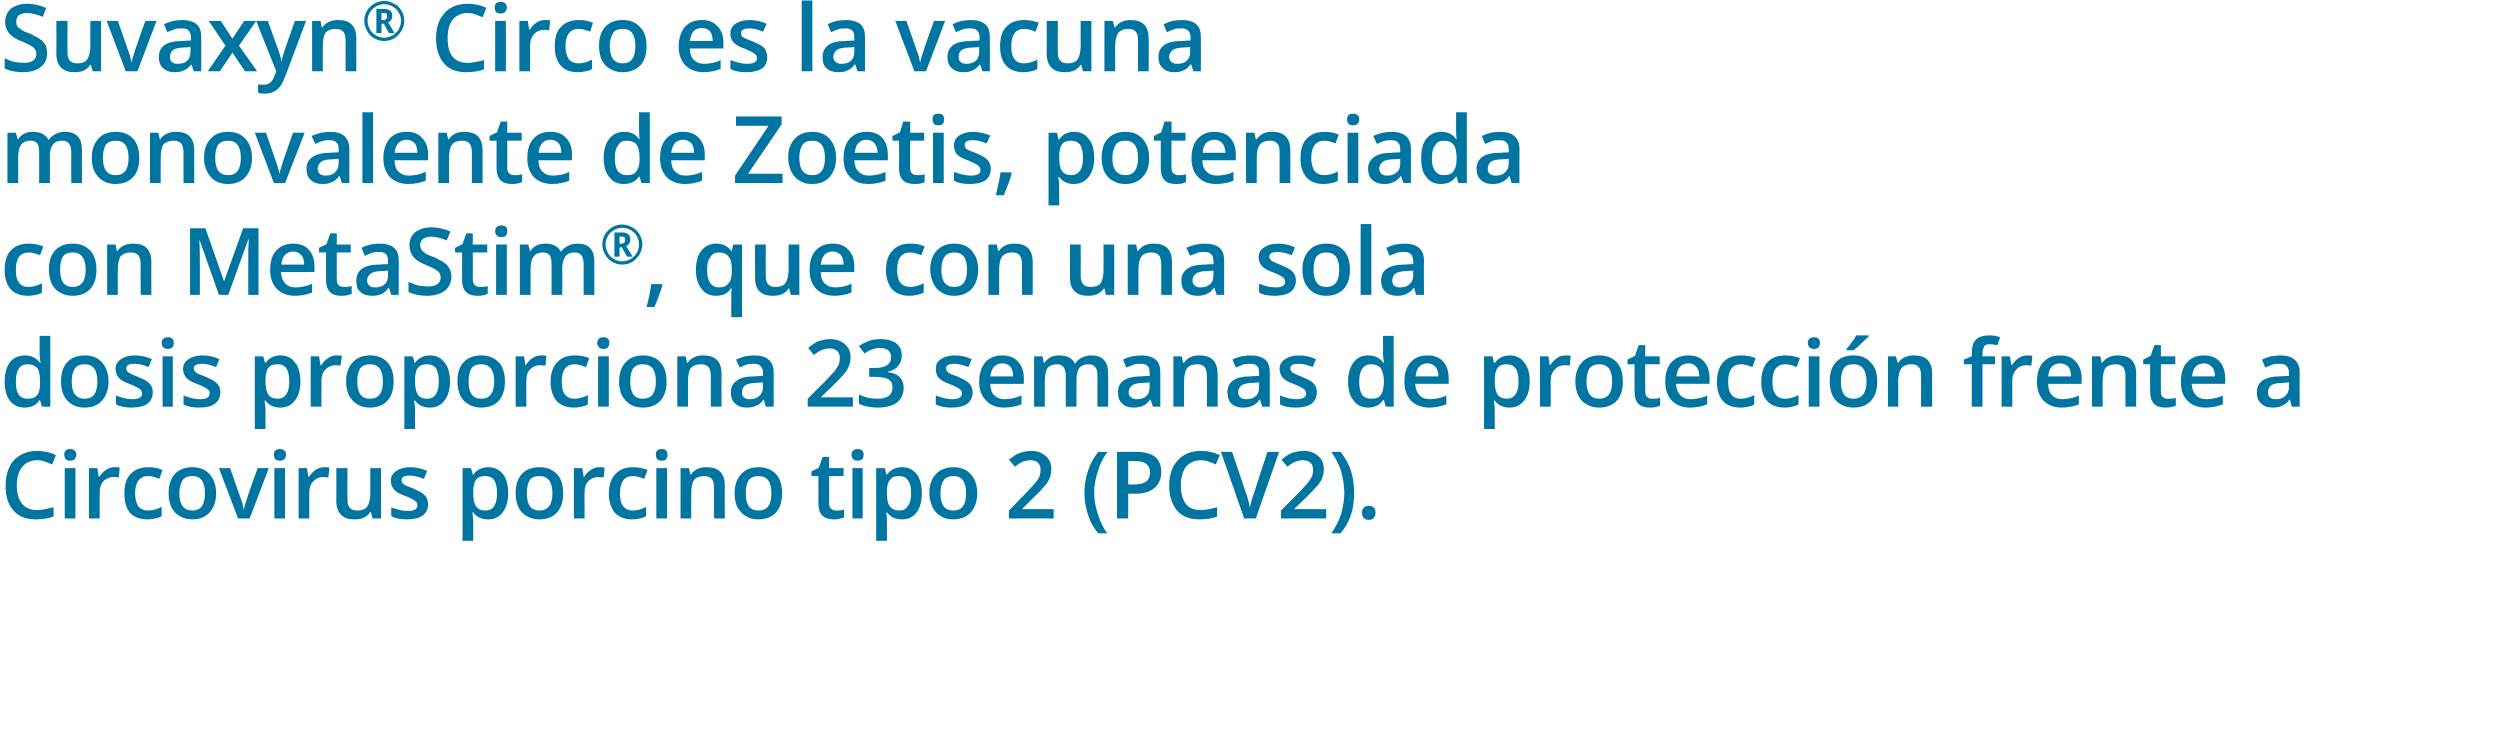
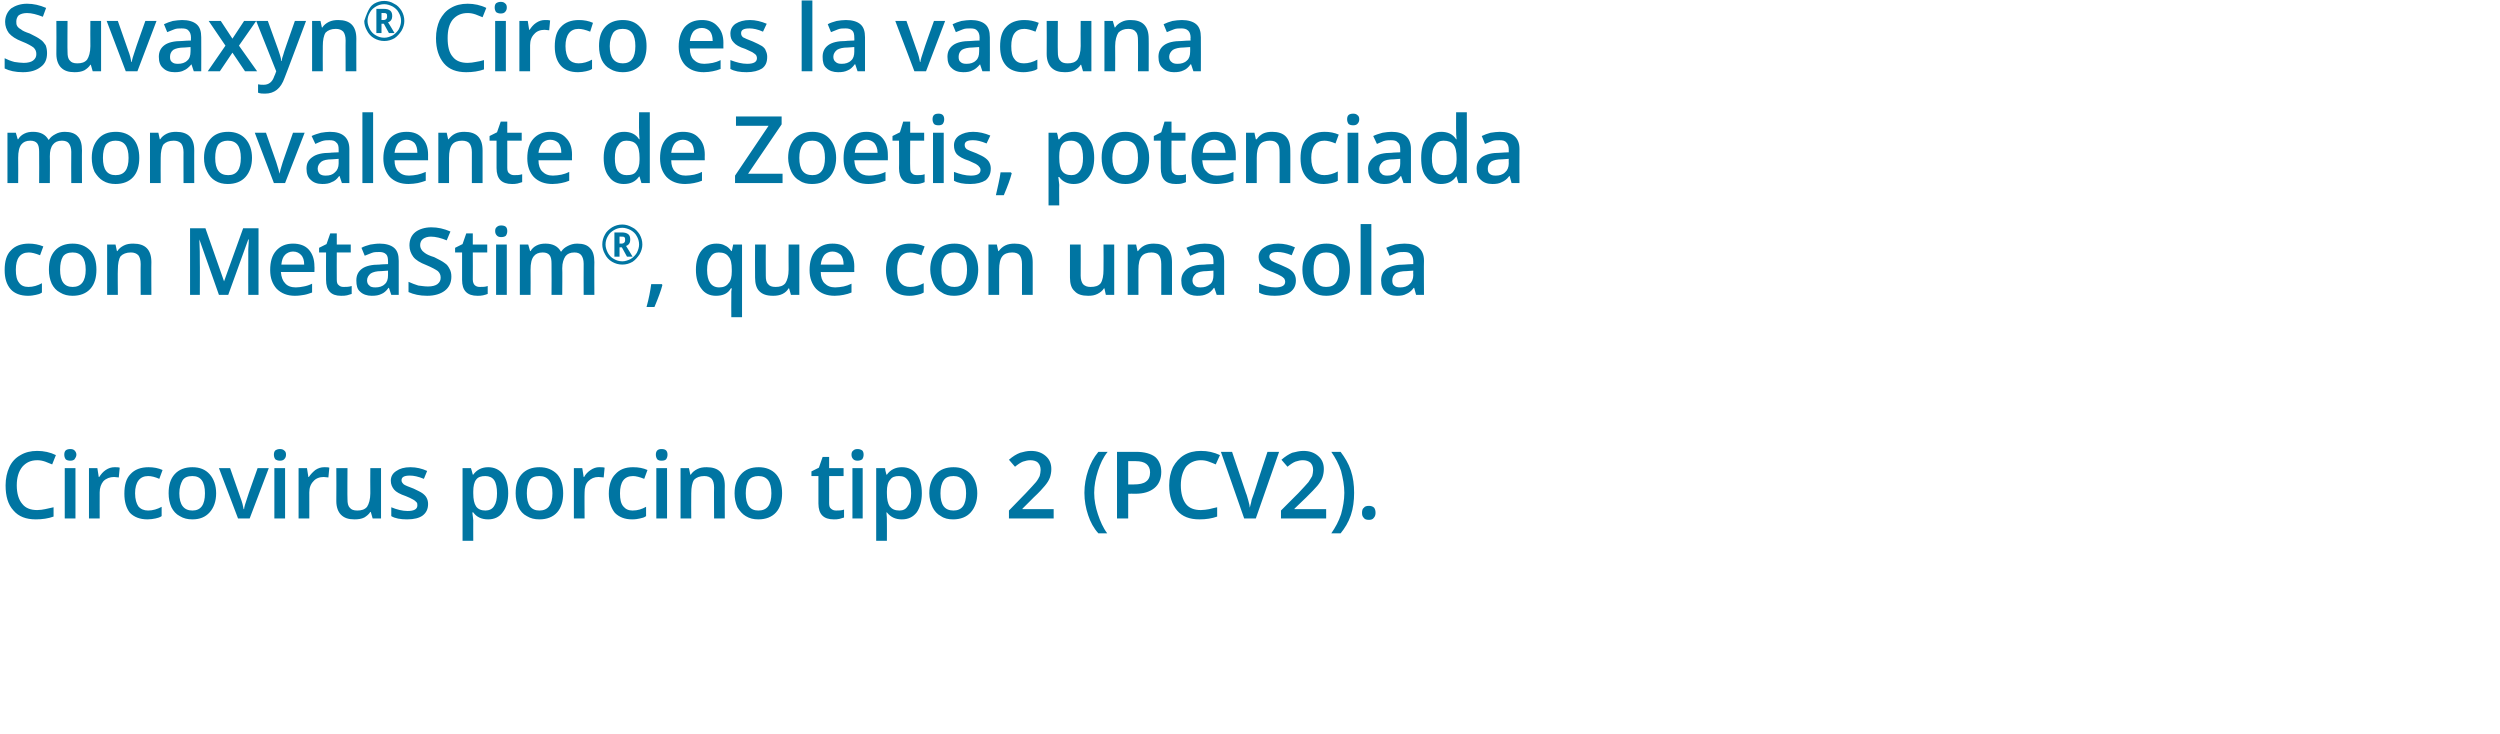
<svg xmlns="http://www.w3.org/2000/svg" version="1.1" width="536.7px" height="157.5px" viewBox="0 0 536.7 157.5">
  <desc>Suvaxyn Circo es la vacuna monovalente de Zoetis, potenciada con MetaStim , que con una sola dosis proporciona 23 se</desc>
  <defs />
  <g id="Polygon156855">
    <path d="M 8 98.8 C 6.6 98.8 5.6 99.3 4.8 100.2 C 4 101.2 3.6 102.5 3.6 104.2 C 3.6 105.9 4 107.3 4.8 108.2 C 5.5 109.1 6.6 109.5 8 109.5 C 8.6 109.5 9.2 109.4 9.7 109.3 C 10.3 109.2 10.9 109 11.5 108.9 C 11.5 108.9 11.5 110.9 11.5 110.9 C 10.4 111.3 9.1 111.5 7.7 111.5 C 5.6 111.5 4 110.9 2.9 109.6 C 1.7 108.3 1.2 106.5 1.2 104.2 C 1.2 102.7 1.5 101.4 2 100.3 C 2.5 99.2 3.3 98.3 4.4 97.7 C 5.4 97.1 6.6 96.8 8 96.8 C 9.4 96.8 10.8 97.1 12 97.7 C 12 97.7 11.2 99.7 11.2 99.7 C 10.7 99.5 10.2 99.3 9.7 99.1 C 9.1 98.9 8.6 98.8 8 98.8 Z M 16.2 111.3 L 13.9 111.3 L 13.9 100.5 L 16.2 100.5 L 16.2 111.3 Z M 13.8 97.6 C 13.8 97.2 13.9 96.9 14.1 96.7 C 14.3 96.5 14.7 96.4 15.1 96.4 C 15.5 96.4 15.8 96.5 16 96.7 C 16.2 96.9 16.4 97.2 16.4 97.6 C 16.4 98 16.2 98.3 16 98.6 C 15.8 98.8 15.5 98.9 15.1 98.9 C 14.7 98.9 14.3 98.8 14.1 98.6 C 13.9 98.3 13.8 98 13.8 97.6 Z M 24.6 100.3 C 25 100.3 25.4 100.3 25.7 100.4 C 25.7 100.4 25.5 102.5 25.5 102.5 C 25.2 102.5 24.8 102.4 24.5 102.4 C 23.6 102.4 22.8 102.7 22.2 103.3 C 21.7 103.9 21.4 104.7 21.4 105.7 C 21.39 105.66 21.4 111.3 21.4 111.3 L 19.1 111.3 L 19.1 100.5 L 20.9 100.5 L 21.2 102.4 C 21.2 102.4 21.31 102.41 21.3 102.4 C 21.7 101.8 22.1 101.3 22.7 100.9 C 23.3 100.5 23.9 100.3 24.6 100.3 Z M 31.7 111.5 C 30 111.5 28.8 111 27.9 110.1 C 27.1 109.1 26.7 107.7 26.7 106 C 26.7 104.1 27.1 102.7 28 101.8 C 28.9 100.8 30.2 100.3 31.9 100.3 C 33 100.3 34 100.5 34.9 100.9 C 34.9 100.9 34.2 102.8 34.2 102.8 C 33.3 102.4 32.5 102.2 31.8 102.2 C 30 102.2 29 103.5 29 105.9 C 29 107.2 29.3 108.1 29.7 108.7 C 30.2 109.3 30.9 109.6 31.8 109.6 C 32.8 109.6 33.8 109.3 34.7 108.8 C 34.7 108.8 34.7 110.8 34.7 110.8 C 34.3 111.1 33.8 111.2 33.4 111.3 C 32.9 111.4 32.3 111.5 31.7 111.5 Z M 46.4 105.9 C 46.4 107.6 45.9 109 45 110 C 44.1 111 42.9 111.5 41.3 111.5 C 40.3 111.5 39.4 111.3 38.6 110.8 C 37.8 110.4 37.2 109.7 36.8 108.9 C 36.4 108 36.2 107 36.2 105.9 C 36.2 104.1 36.6 102.8 37.5 101.8 C 38.4 100.8 39.7 100.3 41.3 100.3 C 42.9 100.3 44.1 100.8 45 101.8 C 45.9 102.8 46.4 104.2 46.4 105.9 Z M 38.5 105.9 C 38.5 108.4 39.5 109.6 41.3 109.6 C 43.1 109.6 44 108.4 44 105.9 C 44 103.4 43.1 102.2 41.3 102.2 C 40.3 102.2 39.6 102.5 39.2 103.1 C 38.8 103.8 38.5 104.7 38.5 105.9 Z M 51.1 111.3 L 47 100.5 L 49.4 100.5 C 49.4 100.5 51.61 106.78 51.6 106.8 C 52 107.8 52.2 108.7 52.3 109.3 C 52.3 109.3 52.4 109.3 52.4 109.3 C 52.4 108.9 52.7 108 53.1 106.8 C 53.06 106.78 55.3 100.5 55.3 100.5 L 57.7 100.5 L 53.6 111.3 L 51.1 111.3 Z M 61.2 111.3 L 58.9 111.3 L 58.9 100.5 L 61.2 100.5 L 61.2 111.3 Z M 58.8 97.6 C 58.8 97.2 58.9 96.9 59.1 96.7 C 59.4 96.5 59.7 96.4 60.1 96.4 C 60.5 96.4 60.8 96.5 61 96.7 C 61.3 96.9 61.4 97.2 61.4 97.6 C 61.4 98 61.3 98.3 61 98.6 C 60.8 98.8 60.5 98.9 60.1 98.9 C 59.7 98.9 59.4 98.8 59.1 98.6 C 58.9 98.3 58.8 98 58.8 97.6 Z M 69.6 100.3 C 70.1 100.3 70.4 100.3 70.7 100.4 C 70.7 100.4 70.5 102.5 70.5 102.5 C 70.2 102.5 69.8 102.4 69.5 102.4 C 68.6 102.4 67.8 102.7 67.3 103.3 C 66.7 103.9 66.4 104.7 66.4 105.7 C 66.41 105.66 66.4 111.3 66.4 111.3 L 64.1 111.3 L 64.1 100.5 L 65.9 100.5 L 66.2 102.4 C 66.2 102.4 66.33 102.41 66.3 102.4 C 66.7 101.8 67.2 101.3 67.7 100.9 C 68.3 100.5 68.9 100.3 69.6 100.3 Z M 80 111.3 L 79.6 109.9 C 79.6 109.9 79.51 109.89 79.5 109.9 C 79.2 110.4 78.7 110.8 78.2 111.1 C 77.6 111.4 76.9 111.5 76.1 111.5 C 74.8 111.5 73.9 111.2 73.2 110.5 C 72.6 109.9 72.2 108.9 72.2 107.6 C 72.24 107.56 72.2 100.5 72.2 100.5 L 74.6 100.5 C 74.6 100.5 74.55 107.16 74.6 107.2 C 74.6 108 74.7 108.6 75.1 109 C 75.4 109.4 75.9 109.6 76.7 109.6 C 77.6 109.6 78.3 109.4 78.8 108.8 C 79.2 108.2 79.5 107.2 79.5 105.9 C 79.46 105.88 79.5 100.5 79.5 100.5 L 81.8 100.5 L 81.8 111.3 L 80 111.3 Z M 91.9 108.2 C 91.9 109.3 91.5 110.1 90.7 110.7 C 90 111.2 88.9 111.5 87.4 111.5 C 86 111.5 84.8 111.3 84 110.8 C 84 110.8 84 108.9 84 108.9 C 85.2 109.4 86.4 109.7 87.5 109.7 C 88.9 109.7 89.6 109.3 89.6 108.5 C 89.6 108.2 89.6 108 89.4 107.8 C 89.2 107.6 89 107.4 88.6 107.2 C 88.3 107 87.8 106.8 87.1 106.5 C 85.9 106.1 85 105.6 84.6 105.1 C 84.2 104.6 83.9 104 83.9 103.2 C 83.9 102.3 84.3 101.6 85.1 101.1 C 85.8 100.6 86.8 100.3 88.1 100.3 C 89.4 100.3 90.6 100.6 91.7 101.1 C 91.7 101.1 91 102.8 91 102.8 C 89.8 102.3 88.8 102.1 88 102.1 C 86.8 102.1 86.2 102.4 86.2 103.1 C 86.2 103.5 86.4 103.7 86.7 104 C 87 104.2 87.7 104.5 88.8 104.9 C 89.6 105.3 90.3 105.6 90.7 105.9 C 91.1 106.2 91.4 106.5 91.6 106.9 C 91.8 107.3 91.9 107.7 91.9 108.2 Z M 104.8 111.5 C 103.4 111.5 102.3 111 101.6 110 C 101.6 110 101.4 110 101.4 110 C 101.5 110.9 101.6 111.5 101.6 111.7 C 101.58 111.68 101.6 116.1 101.6 116.1 L 99.3 116.1 L 99.3 100.5 C 99.3 100.5 101.14 100.5 101.1 100.5 C 101.2 100.7 101.3 101.2 101.5 101.9 C 101.5 101.9 101.6 101.9 101.6 101.9 C 102.3 100.9 103.4 100.3 104.8 100.3 C 106.1 100.3 107.2 100.8 108 101.8 C 108.7 102.7 109.1 104.1 109.1 105.9 C 109.1 107.6 108.7 109 107.9 110 C 107.2 111 106.1 111.5 104.8 111.5 Z M 104.2 102.2 C 103.3 102.2 102.6 102.4 102.2 103 C 101.8 103.5 101.6 104.4 101.6 105.5 C 101.6 105.5 101.6 105.9 101.6 105.9 C 101.6 107.2 101.8 108.1 102.2 108.7 C 102.6 109.3 103.3 109.6 104.2 109.6 C 105 109.6 105.7 109.3 106.1 108.6 C 106.5 108 106.7 107.1 106.7 105.9 C 106.7 104.7 106.5 103.7 106.1 103.1 C 105.7 102.5 105 102.2 104.2 102.2 Z M 120.9 105.9 C 120.9 107.6 120.5 109 119.6 110 C 118.7 111 117.4 111.5 115.8 111.5 C 114.8 111.5 113.9 111.3 113.1 110.8 C 112.3 110.4 111.7 109.7 111.3 108.9 C 110.9 108 110.7 107 110.7 105.9 C 110.7 104.1 111.1 102.8 112 101.8 C 112.9 100.8 114.2 100.3 115.8 100.3 C 117.4 100.3 118.6 100.8 119.6 101.8 C 120.5 102.8 120.9 104.2 120.9 105.9 Z M 113.1 105.9 C 113.1 108.4 114 109.6 115.8 109.6 C 117.6 109.6 118.6 108.4 118.6 105.9 C 118.6 103.4 117.6 102.2 115.8 102.2 C 114.8 102.2 114.1 102.5 113.7 103.1 C 113.3 103.8 113.1 104.7 113.1 105.9 Z M 128.6 100.3 C 129.1 100.3 129.5 100.3 129.8 100.4 C 129.8 100.4 129.6 102.5 129.6 102.5 C 129.2 102.5 128.9 102.4 128.5 102.4 C 127.6 102.4 126.9 102.7 126.3 103.3 C 125.7 103.9 125.5 104.7 125.5 105.7 C 125.46 105.66 125.5 111.3 125.5 111.3 L 123.2 111.3 L 123.2 100.5 L 125 100.5 L 125.3 102.4 C 125.3 102.4 125.38 102.41 125.4 102.4 C 125.7 101.8 126.2 101.3 126.8 100.9 C 127.4 100.5 128 100.3 128.6 100.3 Z M 135.7 111.5 C 134.1 111.5 132.9 111 132 110.1 C 131.2 109.1 130.7 107.7 130.7 106 C 130.7 104.1 131.2 102.7 132.1 101.8 C 133 100.8 134.2 100.3 135.9 100.3 C 137.1 100.3 138.1 100.5 139 100.9 C 139 100.9 138.3 102.8 138.3 102.8 C 137.3 102.4 136.5 102.2 135.9 102.2 C 134 102.2 133.1 103.5 133.1 105.9 C 133.1 107.2 133.3 108.1 133.8 108.7 C 134.3 109.3 134.9 109.6 135.8 109.6 C 136.9 109.6 137.8 109.3 138.7 108.8 C 138.7 108.8 138.7 110.8 138.7 110.8 C 138.3 111.1 137.9 111.2 137.4 111.3 C 137 111.4 136.4 111.5 135.7 111.5 Z M 143.2 111.3 L 140.9 111.3 L 140.9 100.5 L 143.2 100.5 L 143.2 111.3 Z M 140.8 97.6 C 140.8 97.2 140.9 96.9 141.1 96.7 C 141.3 96.5 141.6 96.4 142 96.4 C 142.5 96.4 142.8 96.5 143 96.7 C 143.2 96.9 143.3 97.2 143.3 97.6 C 143.3 98 143.2 98.3 143 98.6 C 142.8 98.8 142.5 98.9 142 98.9 C 141.6 98.9 141.3 98.8 141.1 98.6 C 140.9 98.3 140.8 98 140.8 97.6 Z M 155.6 111.3 L 153.3 111.3 C 153.3 111.3 153.26 104.66 153.3 104.7 C 153.3 103.8 153.1 103.2 152.8 102.8 C 152.4 102.4 151.9 102.2 151.2 102.2 C 150.2 102.2 149.5 102.5 149 103 C 148.6 103.6 148.4 104.6 148.4 105.9 C 148.36 105.92 148.4 111.3 148.4 111.3 L 146.1 111.3 L 146.1 100.5 L 147.9 100.5 L 148.2 101.9 C 148.2 101.9 148.3 101.92 148.3 101.9 C 148.6 101.4 149.1 101 149.7 100.7 C 150.3 100.4 150.9 100.3 151.7 100.3 C 154.3 100.3 155.6 101.6 155.6 104.3 C 155.56 104.26 155.6 111.3 155.6 111.3 Z M 167.9 105.9 C 167.9 107.6 167.5 109 166.6 110 C 165.7 111 164.4 111.5 162.8 111.5 C 161.8 111.5 160.9 111.3 160.1 110.8 C 159.4 110.4 158.8 109.7 158.3 108.9 C 157.9 108 157.7 107 157.7 105.9 C 157.7 104.1 158.2 102.8 159.1 101.8 C 160 100.8 161.2 100.3 162.9 100.3 C 164.4 100.3 165.7 100.8 166.6 101.8 C 167.5 102.8 167.9 104.2 167.9 105.9 Z M 160.1 105.9 C 160.1 108.4 161 109.6 162.8 109.6 C 164.7 109.6 165.6 108.4 165.6 105.9 C 165.6 103.4 164.7 102.2 162.8 102.2 C 161.9 102.2 161.2 102.5 160.7 103.1 C 160.3 103.8 160.1 104.7 160.1 105.9 Z M 179.5 109.6 C 180.1 109.6 180.6 109.6 181.2 109.4 C 181.2 109.4 181.2 111.1 181.2 111.1 C 180.9 111.2 180.6 111.3 180.2 111.4 C 179.8 111.5 179.4 111.5 179 111.5 C 176.8 111.5 175.7 110.4 175.7 108.1 C 175.7 108.06 175.7 102.2 175.7 102.2 L 174.2 102.2 L 174.2 101.2 L 175.8 100.4 L 176.6 98.1 L 178 98.1 L 178 100.5 L 181.1 100.5 L 181.1 102.2 L 178 102.2 C 178 102.2 178.01 108.02 178 108 C 178 108.6 178.1 109 178.4 109.2 C 178.7 109.5 179.1 109.6 179.5 109.6 Z M 185.2 111.3 L 183 111.3 L 183 100.5 L 185.2 100.5 L 185.2 111.3 Z M 182.8 97.6 C 182.8 97.2 182.9 96.9 183.2 96.7 C 183.4 96.5 183.7 96.4 184.1 96.4 C 184.5 96.4 184.8 96.5 185.1 96.7 C 185.3 96.9 185.4 97.2 185.4 97.6 C 185.4 98 185.3 98.3 185.1 98.6 C 184.8 98.8 184.5 98.9 184.1 98.9 C 183.7 98.9 183.4 98.8 183.2 98.6 C 182.9 98.3 182.8 98 182.8 97.6 Z M 193.6 111.5 C 192.2 111.5 191.2 111 190.4 110 C 190.4 110 190.3 110 190.3 110 C 190.4 110.9 190.4 111.5 190.4 111.7 C 190.42 111.68 190.4 116.1 190.4 116.1 L 188.1 116.1 L 188.1 100.5 C 188.1 100.5 189.98 100.5 190 100.5 C 190 100.7 190.1 101.2 190.3 101.9 C 190.3 101.9 190.4 101.9 190.4 101.9 C 191.1 100.9 192.2 100.3 193.6 100.3 C 195 100.3 196 100.8 196.8 101.8 C 197.5 102.7 197.9 104.1 197.9 105.9 C 197.9 107.6 197.5 109 196.8 110 C 196 111 195 111.5 193.6 111.5 Z M 193 102.2 C 192.1 102.2 191.5 102.4 191.1 103 C 190.6 103.5 190.4 104.4 190.4 105.5 C 190.4 105.5 190.4 105.9 190.4 105.9 C 190.4 107.2 190.6 108.1 191 108.7 C 191.5 109.3 192.1 109.6 193.1 109.6 C 193.9 109.6 194.5 109.3 194.9 108.6 C 195.4 108 195.6 107.1 195.6 105.9 C 195.6 104.7 195.4 103.7 194.9 103.1 C 194.5 102.5 193.9 102.2 193 102.2 Z M 209.8 105.9 C 209.8 107.6 209.3 109 208.4 110 C 207.5 111 206.2 111.5 204.6 111.5 C 203.6 111.5 202.7 111.3 202 110.8 C 201.2 110.4 200.6 109.7 200.2 108.9 C 199.8 108 199.5 107 199.5 105.9 C 199.5 104.1 200 102.8 200.9 101.8 C 201.8 100.8 203.1 100.3 204.7 100.3 C 206.3 100.3 207.5 100.8 208.4 101.8 C 209.3 102.8 209.8 104.2 209.8 105.9 Z M 201.9 105.9 C 201.9 108.4 202.8 109.6 204.7 109.6 C 206.5 109.6 207.4 108.4 207.4 105.9 C 207.4 103.4 206.5 102.2 204.7 102.2 C 203.7 102.2 203 102.5 202.6 103.1 C 202.1 103.8 201.9 104.7 201.9 105.9 Z M 226.2 111.3 L 216.6 111.3 L 216.6 109.6 C 216.6 109.6 220.24 105.86 220.2 105.9 C 221.3 104.7 222 104 222.4 103.5 C 222.8 103 223 102.6 223.2 102.2 C 223.3 101.8 223.4 101.3 223.4 100.9 C 223.4 100.2 223.2 99.7 222.8 99.3 C 222.5 99 221.9 98.8 221.2 98.8 C 220.7 98.8 220.2 98.9 219.6 99.1 C 219.1 99.3 218.5 99.7 217.9 100.2 C 217.9 100.2 216.6 98.7 216.6 98.7 C 217.4 98 218.2 97.5 219 97.2 C 219.7 97 220.5 96.8 221.3 96.8 C 222.7 96.8 223.7 97.2 224.5 97.9 C 225.3 98.6 225.7 99.5 225.7 100.7 C 225.7 101.3 225.6 101.9 225.4 102.5 C 225.2 103.1 224.8 103.7 224.3 104.3 C 223.8 104.9 223.1 105.7 221.9 106.8 C 221.94 106.78 219.5 109.2 219.5 109.2 L 219.5 109.3 L 226.2 109.3 L 226.2 111.3 Z M 232.8 105.8 C 232.8 104.1 233.1 102.5 233.6 101 C 234.1 99.5 234.8 98.2 235.8 97 C 235.8 97 237.8 97 237.8 97 C 236.8 98.2 236.2 99.6 235.7 101.1 C 235.2 102.7 234.9 104.2 234.9 105.8 C 234.9 107.4 235.2 108.9 235.7 110.4 C 236.2 111.9 236.8 113.3 237.7 114.5 C 237.7 114.5 235.8 114.5 235.8 114.5 C 234.8 113.4 234.1 112.1 233.6 110.6 C 233.1 109.1 232.8 107.5 232.8 105.8 Z M 249.3 101.3 C 249.3 102.8 248.8 104 247.8 104.8 C 246.8 105.6 245.5 106 243.7 106 C 243.65 105.96 242.2 106 242.2 106 L 242.2 111.3 L 239.8 111.3 L 239.8 97 C 239.8 97 243.94 97.03 243.9 97 C 245.7 97 247.1 97.4 248 98.1 C 248.8 98.8 249.3 99.9 249.3 101.3 Z M 242.2 104 C 242.2 104 243.41 104 243.4 104 C 244.6 104 245.5 103.8 246 103.4 C 246.6 103 246.9 102.3 246.9 101.4 C 246.9 100.6 246.6 100 246.1 99.6 C 245.6 99.2 244.8 99 243.8 99 C 243.79 98.98 242.2 99 242.2 99 L 242.2 104 Z M 257.8 98.8 C 256.5 98.8 255.4 99.3 254.6 100.2 C 253.9 101.2 253.5 102.5 253.5 104.2 C 253.5 105.9 253.9 107.3 254.6 108.2 C 255.3 109.1 256.4 109.5 257.8 109.5 C 258.4 109.5 259 109.4 259.6 109.3 C 260.1 109.2 260.7 109 261.3 108.9 C 261.3 108.9 261.3 110.9 261.3 110.9 C 260.2 111.3 258.9 111.5 257.5 111.5 C 255.4 111.5 253.8 110.9 252.7 109.6 C 251.6 108.3 251 106.5 251 104.2 C 251 102.7 251.3 101.4 251.8 100.3 C 252.4 99.2 253.2 98.3 254.2 97.7 C 255.2 97.1 256.4 96.8 257.8 96.8 C 259.3 96.8 260.6 97.1 261.9 97.7 C 261.9 97.7 261 99.7 261 99.7 C 260.6 99.5 260 99.3 259.5 99.1 C 259 98.9 258.4 98.8 257.8 98.8 Z M 272.1 97 L 274.6 97 L 269.6 111.3 L 267.1 111.3 L 262.1 97 L 264.5 97 C 264.5 97 267.51 105.9 267.5 105.9 C 267.7 106.3 267.8 106.9 268 107.5 C 268.2 108.2 268.3 108.7 268.3 109 C 268.4 108.5 268.6 108 268.7 107.3 C 268.9 106.7 269.1 106.2 269.2 105.9 C 269.17 105.86 272.1 97 272.1 97 Z M 284.7 111.3 L 275 111.3 L 275 109.6 C 275 109.6 278.73 105.86 278.7 105.9 C 279.8 104.7 280.5 104 280.9 103.5 C 281.2 103 281.5 102.6 281.7 102.2 C 281.8 101.8 281.9 101.3 281.9 100.9 C 281.9 100.2 281.7 99.7 281.3 99.3 C 280.9 99 280.4 98.8 279.7 98.8 C 279.2 98.8 278.7 98.9 278.1 99.1 C 277.6 99.3 277 99.7 276.4 100.2 C 276.4 100.2 275.1 98.7 275.1 98.7 C 275.9 98 276.7 97.5 277.4 97.2 C 278.2 97 279 96.8 279.8 96.8 C 281.2 96.8 282.2 97.2 283 97.9 C 283.8 98.6 284.2 99.5 284.2 100.7 C 284.2 101.3 284.1 101.9 283.9 102.5 C 283.7 103.1 283.3 103.7 282.8 104.3 C 282.3 104.9 281.5 105.7 280.4 106.8 C 280.43 106.78 277.9 109.2 277.9 109.2 L 277.9 109.3 L 284.7 109.3 L 284.7 111.3 Z M 290.7 105.8 C 290.7 107.5 290.5 109.1 290 110.6 C 289.5 112.1 288.7 113.4 287.8 114.5 C 287.8 114.5 285.8 114.5 285.8 114.5 C 286.7 113.2 287.4 111.9 287.9 110.4 C 288.3 108.9 288.6 107.4 288.6 105.8 C 288.6 104.2 288.3 102.7 287.9 101.1 C 287.4 99.6 286.7 98.3 285.8 97 C 285.8 97 287.8 97 287.8 97 C 288.7 98.2 289.5 99.5 290 101 C 290.5 102.5 290.7 104.1 290.7 105.8 Z M 292.4 110.1 C 292.4 109.6 292.5 109.2 292.8 109 C 293 108.7 293.4 108.6 293.9 108.6 C 294.3 108.6 294.7 108.7 295 109 C 295.2 109.3 295.3 109.6 295.3 110.1 C 295.3 110.5 295.2 110.9 294.9 111.2 C 294.7 111.5 294.3 111.6 293.9 111.6 C 293.4 111.6 293 111.5 292.8 111.2 C 292.5 110.9 292.4 110.6 292.4 110.1 Z " stroke="none" fill="#0075a2" />
  </g>
  <g id="Polygon156854">
-     <path d="M 8.5 85.9 C 7.8 87 6.7 87.5 5.3 87.5 C 3.9 87.5 2.9 87 2.1 86 C 1.4 85.1 1 83.7 1 81.9 C 1 80.2 1.4 78.8 2.1 77.8 C 2.9 76.8 4 76.3 5.3 76.3 C 6.7 76.3 7.8 76.8 8.6 77.9 C 8.6 77.9 8.7 77.9 8.7 77.9 C 8.6 77.1 8.5 76.5 8.5 76 C 8.52 76.04 8.5 72.1 8.5 72.1 L 10.8 72.1 L 10.8 87.3 L 9 87.3 L 8.6 85.9 L 8.5 85.9 C 8.5 85.9 8.52 85.89 8.5 85.9 Z M 5.9 85.6 C 6.8 85.6 7.5 85.4 8 84.8 C 8.4 84.3 8.6 83.5 8.6 82.3 C 8.6 82.3 8.6 81.9 8.6 81.9 C 8.6 80.6 8.4 79.6 8 79 C 7.5 78.5 6.8 78.2 5.9 78.2 C 5.1 78.2 4.4 78.5 4 79.2 C 3.6 79.8 3.4 80.7 3.4 82 C 3.4 83.2 3.6 84.1 4 84.7 C 4.4 85.3 5.1 85.6 5.9 85.6 Z M 23.3 81.9 C 23.3 83.6 22.8 85 21.9 86 C 21 87 19.8 87.5 18.1 87.5 C 17.1 87.5 16.2 87.3 15.5 86.8 C 14.7 86.4 14.1 85.7 13.7 84.9 C 13.3 84 13.1 83 13.1 81.9 C 13.1 80.1 13.5 78.8 14.4 77.8 C 15.3 76.8 16.6 76.3 18.2 76.3 C 19.8 76.3 21 76.8 21.9 77.8 C 22.8 78.8 23.3 80.2 23.3 81.9 Z M 15.4 81.9 C 15.4 84.4 16.3 85.6 18.2 85.6 C 20 85.6 20.9 84.4 20.9 81.9 C 20.9 79.4 20 78.2 18.2 78.2 C 17.2 78.2 16.5 78.5 16.1 79.1 C 15.6 79.8 15.4 80.7 15.4 81.9 Z M 32.8 84.2 C 32.8 85.3 32.4 86.1 31.6 86.7 C 30.9 87.2 29.8 87.5 28.3 87.5 C 26.9 87.5 25.7 87.3 24.9 86.8 C 24.9 86.8 24.9 84.9 24.9 84.9 C 26.1 85.4 27.3 85.7 28.4 85.7 C 29.8 85.7 30.5 85.3 30.5 84.5 C 30.5 84.2 30.4 84 30.3 83.8 C 30.1 83.6 29.9 83.4 29.5 83.2 C 29.2 83 28.7 82.8 28 82.5 C 26.8 82.1 25.9 81.6 25.5 81.1 C 25.1 80.6 24.8 80 24.8 79.2 C 24.8 78.3 25.2 77.6 26 77.1 C 26.7 76.6 27.7 76.3 29 76.3 C 30.3 76.3 31.5 76.6 32.6 77.1 C 32.6 77.1 31.9 78.8 31.9 78.8 C 30.7 78.3 29.7 78.1 28.9 78.1 C 27.7 78.1 27.1 78.4 27.1 79.1 C 27.1 79.5 27.3 79.7 27.6 80 C 27.9 80.2 28.6 80.5 29.6 80.9 C 30.5 81.3 31.2 81.6 31.6 81.9 C 32 82.2 32.3 82.5 32.5 82.9 C 32.7 83.3 32.8 83.7 32.8 84.2 Z M 37.1 87.3 L 34.9 87.3 L 34.9 76.5 L 37.1 76.5 L 37.1 87.3 Z M 34.7 73.6 C 34.7 73.2 34.8 72.9 35.1 72.7 C 35.3 72.5 35.6 72.4 36 72.4 C 36.4 72.4 36.7 72.5 37 72.7 C 37.2 72.9 37.3 73.2 37.3 73.6 C 37.3 74 37.2 74.3 37 74.6 C 36.7 74.8 36.4 74.9 36 74.9 C 35.6 74.9 35.3 74.8 35.1 74.6 C 34.8 74.3 34.7 74 34.7 73.6 Z M 47.3 84.2 C 47.3 85.3 46.9 86.1 46.1 86.7 C 45.4 87.2 44.3 87.5 42.8 87.5 C 41.4 87.5 40.2 87.3 39.4 86.8 C 39.4 86.8 39.4 84.9 39.4 84.9 C 40.6 85.4 41.8 85.7 42.9 85.7 C 44.3 85.7 45 85.3 45 84.5 C 45 84.2 45 84 44.8 83.8 C 44.6 83.6 44.4 83.4 44 83.2 C 43.7 83 43.2 82.8 42.5 82.5 C 41.3 82.1 40.4 81.6 40 81.1 C 39.6 80.6 39.3 80 39.3 79.2 C 39.3 78.3 39.7 77.6 40.5 77.1 C 41.2 76.6 42.2 76.3 43.5 76.3 C 44.8 76.3 46 76.6 47.1 77.1 C 47.1 77.1 46.4 78.8 46.4 78.8 C 45.2 78.3 44.2 78.1 43.4 78.1 C 42.2 78.1 41.6 78.4 41.6 79.1 C 41.6 79.5 41.8 79.7 42.1 80 C 42.4 80.2 43.1 80.5 44.2 80.9 C 45 81.3 45.7 81.6 46.1 81.9 C 46.5 82.2 46.8 82.5 47 82.9 C 47.2 83.3 47.3 83.7 47.3 84.2 Z M 60.2 87.5 C 58.8 87.5 57.7 87 57 86 C 57 86 56.8 86 56.8 86 C 56.9 86.9 57 87.5 57 87.7 C 56.98 87.68 57 92.1 57 92.1 L 54.7 92.1 L 54.7 76.5 C 54.7 76.5 56.54 76.5 56.5 76.5 C 56.6 76.7 56.7 77.2 56.9 77.9 C 56.9 77.9 57 77.9 57 77.9 C 57.7 76.9 58.8 76.3 60.2 76.3 C 61.5 76.3 62.6 76.8 63.3 77.8 C 64.1 78.7 64.5 80.1 64.5 81.9 C 64.5 83.6 64.1 85 63.3 86 C 62.6 87 61.5 87.5 60.2 87.5 Z M 59.6 78.2 C 58.7 78.2 58 78.4 57.6 79 C 57.2 79.5 57 80.4 57 81.5 C 57 81.5 57 81.9 57 81.9 C 57 83.2 57.2 84.1 57.6 84.7 C 58 85.3 58.7 85.6 59.6 85.6 C 60.4 85.6 61 85.3 61.5 84.6 C 61.9 84 62.1 83.1 62.1 81.9 C 62.1 80.7 61.9 79.7 61.5 79.1 C 61.1 78.5 60.4 78.2 59.6 78.2 Z M 72.2 76.3 C 72.7 76.3 73.1 76.3 73.4 76.4 C 73.4 76.4 73.1 78.5 73.1 78.5 C 72.8 78.5 72.5 78.4 72.1 78.4 C 71.2 78.4 70.5 78.7 69.9 79.3 C 69.3 79.9 69 80.7 69 81.7 C 69.04 81.66 69 87.3 69 87.3 L 66.7 87.3 L 66.7 76.5 L 68.5 76.5 L 68.8 78.4 C 68.8 78.4 68.96 78.41 69 78.4 C 69.3 77.8 69.8 77.3 70.4 76.9 C 70.9 76.5 71.6 76.3 72.2 76.3 Z M 84.5 81.9 C 84.5 83.6 84.1 85 83.2 86 C 82.3 87 81 87.5 79.4 87.5 C 78.4 87.5 77.5 87.3 76.7 86.8 C 76 86.4 75.4 85.7 74.9 84.9 C 74.5 84 74.3 83 74.3 81.9 C 74.3 80.1 74.8 78.8 75.7 77.8 C 76.6 76.8 77.8 76.3 79.5 76.3 C 81 76.3 82.3 76.8 83.2 77.8 C 84.1 78.8 84.5 80.2 84.5 81.9 Z M 76.7 81.9 C 76.7 84.4 77.6 85.6 79.4 85.6 C 81.3 85.6 82.2 84.4 82.2 81.9 C 82.2 79.4 81.3 78.2 79.4 78.2 C 78.5 78.2 77.8 78.5 77.3 79.1 C 76.9 79.8 76.7 80.7 76.7 81.9 Z M 92.3 87.5 C 90.9 87.5 89.8 87 89.1 86 C 89.1 86 88.9 86 88.9 86 C 89 86.9 89.1 87.5 89.1 87.7 C 89.08 87.68 89.1 92.1 89.1 92.1 L 86.8 92.1 L 86.8 76.5 C 86.8 76.5 88.64 76.5 88.6 76.5 C 88.7 76.7 88.8 77.2 89 77.9 C 89 77.9 89.1 77.9 89.1 77.9 C 89.8 76.9 90.9 76.3 92.3 76.3 C 93.6 76.3 94.7 76.8 95.4 77.8 C 96.2 78.7 96.6 80.1 96.6 81.9 C 96.6 83.6 96.2 85 95.4 86 C 94.7 87 93.6 87.5 92.3 87.5 Z M 91.7 78.2 C 90.8 78.2 90.1 78.4 89.7 79 C 89.3 79.5 89.1 80.4 89.1 81.5 C 89.1 81.5 89.1 81.9 89.1 81.9 C 89.1 83.2 89.3 84.1 89.7 84.7 C 90.1 85.3 90.8 85.6 91.7 85.6 C 92.5 85.6 93.2 85.3 93.6 84.6 C 94 84 94.2 83.1 94.2 81.9 C 94.2 80.7 94 79.7 93.6 79.1 C 93.2 78.5 92.5 78.2 91.7 78.2 Z M 108.4 81.9 C 108.4 83.6 108 85 107.1 86 C 106.2 87 104.9 87.5 103.3 87.5 C 102.3 87.5 101.4 87.3 100.6 86.8 C 99.8 86.4 99.2 85.7 98.8 84.9 C 98.4 84 98.2 83 98.2 81.9 C 98.2 80.1 98.6 78.8 99.5 77.8 C 100.4 76.8 101.7 76.3 103.3 76.3 C 104.9 76.3 106.1 76.8 107.1 77.8 C 108 78.8 108.4 80.2 108.4 81.9 Z M 100.6 81.9 C 100.6 84.4 101.5 85.6 103.3 85.6 C 105.1 85.6 106.1 84.4 106.1 81.9 C 106.1 79.4 105.1 78.2 103.3 78.2 C 102.3 78.2 101.6 78.5 101.2 79.1 C 100.8 79.8 100.6 80.7 100.6 81.9 Z M 116.1 76.3 C 116.6 76.3 117 76.3 117.3 76.4 C 117.3 76.4 117.1 78.5 117.1 78.5 C 116.7 78.5 116.4 78.4 116 78.4 C 115.1 78.4 114.4 78.7 113.8 79.3 C 113.2 79.9 113 80.7 113 81.7 C 112.96 81.66 113 87.3 113 87.3 L 110.7 87.3 L 110.7 76.5 L 112.5 76.5 L 112.8 78.4 C 112.8 78.4 112.88 78.41 112.9 78.4 C 113.2 77.8 113.7 77.3 114.3 76.9 C 114.9 76.5 115.5 76.3 116.1 76.3 Z M 123.2 87.5 C 121.6 87.5 120.4 87 119.5 86.1 C 118.7 85.1 118.2 83.7 118.2 82 C 118.2 80.1 118.7 78.7 119.6 77.8 C 120.5 76.8 121.7 76.3 123.4 76.3 C 124.6 76.3 125.6 76.5 126.5 76.9 C 126.5 76.9 125.8 78.8 125.8 78.8 C 124.8 78.4 124 78.2 123.4 78.2 C 121.5 78.2 120.6 79.5 120.6 81.9 C 120.6 83.2 120.8 84.1 121.3 84.7 C 121.8 85.3 122.4 85.6 123.3 85.6 C 124.4 85.6 125.3 85.3 126.2 84.8 C 126.2 84.8 126.2 86.8 126.2 86.8 C 125.8 87.1 125.4 87.2 124.9 87.3 C 124.5 87.4 123.9 87.5 123.2 87.5 Z M 130.7 87.3 L 128.4 87.3 L 128.4 76.5 L 130.7 76.5 L 130.7 87.3 Z M 128.2 73.6 C 128.2 73.2 128.4 72.9 128.6 72.7 C 128.8 72.5 129.1 72.4 129.5 72.4 C 130 72.4 130.3 72.5 130.5 72.7 C 130.7 72.9 130.8 73.2 130.8 73.6 C 130.8 74 130.7 74.3 130.5 74.6 C 130.3 74.8 130 74.9 129.5 74.9 C 129.1 74.9 128.8 74.8 128.6 74.6 C 128.4 74.3 128.2 74 128.2 73.6 Z M 143.1 81.9 C 143.1 83.6 142.7 85 141.8 86 C 140.9 87 139.6 87.5 138 87.5 C 137 87.5 136.1 87.3 135.3 86.8 C 134.6 86.4 134 85.7 133.5 84.9 C 133.1 84 132.9 83 132.9 81.9 C 132.9 80.1 133.4 78.8 134.3 77.8 C 135.2 76.8 136.4 76.3 138.1 76.3 C 139.6 76.3 140.9 76.8 141.8 77.8 C 142.7 78.8 143.1 80.2 143.1 81.9 Z M 135.3 81.9 C 135.3 84.4 136.2 85.6 138 85.6 C 139.9 85.6 140.8 84.4 140.8 81.9 C 140.8 79.4 139.9 78.2 138 78.2 C 137.1 78.2 136.4 78.5 135.9 79.1 C 135.5 79.8 135.3 80.7 135.3 81.9 Z M 154.9 87.3 L 152.6 87.3 C 152.6 87.3 152.58 80.66 152.6 80.7 C 152.6 79.8 152.4 79.2 152.1 78.8 C 151.7 78.4 151.2 78.2 150.5 78.2 C 149.5 78.2 148.8 78.5 148.3 79 C 147.9 79.6 147.7 80.6 147.7 81.9 C 147.67 81.92 147.7 87.3 147.7 87.3 L 145.4 87.3 L 145.4 76.5 L 147.2 76.5 L 147.5 77.9 C 147.5 77.9 147.62 77.92 147.6 77.9 C 147.9 77.4 148.4 77 149 76.7 C 149.6 76.4 150.3 76.3 151 76.3 C 153.6 76.3 154.9 77.6 154.9 80.3 C 154.88 80.26 154.9 87.3 154.9 87.3 Z M 164.4 87.3 L 164 85.8 C 164 85.8 163.89 85.8 163.9 85.8 C 163.4 86.5 162.9 86.9 162.3 87.1 C 161.8 87.4 161.1 87.5 160.3 87.5 C 159.2 87.5 158.4 87.2 157.8 86.6 C 157.2 86.1 156.9 85.3 156.9 84.2 C 156.9 83.1 157.3 82.3 158.2 81.7 C 159 81.1 160.2 80.8 161.9 80.8 C 161.93 80.76 163.8 80.7 163.8 80.7 C 163.8 80.7 163.8 80.12 163.8 80.1 C 163.8 79.4 163.6 78.9 163.3 78.6 C 163 78.2 162.5 78.1 161.8 78.1 C 161.3 78.1 160.7 78.1 160.2 78.3 C 159.7 78.5 159.2 78.7 158.8 78.9 C 158.8 78.9 158 77.2 158 77.2 C 158.6 76.9 159.2 76.7 159.9 76.5 C 160.6 76.4 161.3 76.3 161.9 76.3 C 163.3 76.3 164.3 76.6 165 77.2 C 165.7 77.8 166.1 78.7 166.1 80 C 166.07 80.03 166.1 87.3 166.1 87.3 L 164.4 87.3 Z M 161 85.7 C 161.8 85.7 162.5 85.5 163 85 C 163.5 84.6 163.8 83.9 163.8 83.1 C 163.78 83.08 163.8 82.1 163.8 82.1 C 163.8 82.1 162.39 82.2 162.4 82.2 C 161.3 82.2 160.5 82.4 160 82.7 C 159.5 83.1 159.3 83.6 159.3 84.2 C 159.3 84.7 159.4 85.1 159.7 85.3 C 160 85.6 160.4 85.7 161 85.7 Z M 183.1 87.3 L 173.4 87.3 L 173.4 85.6 C 173.4 85.6 177.11 81.86 177.1 81.9 C 178.2 80.7 178.9 80 179.3 79.5 C 179.6 79 179.9 78.6 180.1 78.2 C 180.2 77.8 180.3 77.3 180.3 76.9 C 180.3 76.2 180.1 75.7 179.7 75.3 C 179.3 75 178.8 74.8 178.1 74.8 C 177.6 74.8 177 74.9 176.5 75.1 C 176 75.3 175.4 75.7 174.7 76.2 C 174.7 76.2 173.5 74.7 173.5 74.7 C 174.3 74 175.1 73.5 175.8 73.2 C 176.6 73 177.4 72.8 178.2 72.8 C 179.5 72.8 180.6 73.2 181.4 73.9 C 182.2 74.6 182.6 75.5 182.6 76.7 C 182.6 77.3 182.5 77.9 182.3 78.5 C 182 79.1 181.7 79.7 181.2 80.3 C 180.7 80.9 179.9 81.7 178.8 82.8 C 178.81 82.78 176.3 85.2 176.3 85.2 L 176.3 85.3 L 183.1 85.3 L 183.1 87.3 Z M 193.6 76.3 C 193.6 77.2 193.3 78 192.8 78.6 C 192.3 79.2 191.5 79.6 190.6 79.8 C 190.6 79.8 190.6 79.9 190.6 79.9 C 191.7 80 192.6 80.4 193.1 80.9 C 193.7 81.5 194 82.3 194 83.2 C 194 84.6 193.5 85.6 192.6 86.4 C 191.6 87.1 190.2 87.5 188.4 87.5 C 186.8 87.5 185.5 87.2 184.4 86.7 C 184.4 86.7 184.4 84.7 184.4 84.7 C 185 85 185.7 85.2 186.3 85.4 C 187 85.5 187.7 85.6 188.3 85.6 C 189.4 85.6 190.2 85.4 190.8 85 C 191.3 84.6 191.6 84 191.6 83.1 C 191.6 82.3 191.3 81.8 190.7 81.4 C 190.1 81.1 189.1 80.9 187.8 80.9 C 187.82 80.89 186.6 80.9 186.6 80.9 L 186.6 79 C 186.6 79 187.84 79.02 187.8 79 C 190.1 79 191.3 78.2 191.3 76.7 C 191.3 76 191.1 75.6 190.7 75.2 C 190.3 74.9 189.7 74.7 188.9 74.7 C 188.4 74.7 187.8 74.8 187.3 75 C 186.8 75.1 186.3 75.4 185.6 75.9 C 185.6 75.9 184.4 74.3 184.4 74.3 C 185.8 73.3 187.3 72.8 189 72.8 C 190.4 72.8 191.6 73.1 192.4 73.7 C 193.2 74.4 193.6 75.2 193.6 76.3 Z M 208.8 84.2 C 208.8 85.3 208.4 86.1 207.6 86.7 C 206.9 87.2 205.8 87.5 204.3 87.5 C 202.9 87.5 201.7 87.3 200.9 86.8 C 200.9 86.8 200.9 84.9 200.9 84.9 C 202.1 85.4 203.3 85.7 204.4 85.7 C 205.8 85.7 206.5 85.3 206.5 84.5 C 206.5 84.2 206.5 84 206.3 83.8 C 206.1 83.6 205.9 83.4 205.5 83.2 C 205.2 83 204.7 82.8 204 82.5 C 202.8 82.1 202 81.6 201.5 81.1 C 201.1 80.6 200.9 80 200.9 79.2 C 200.9 78.3 201.2 77.6 202 77.1 C 202.7 76.6 203.7 76.3 205 76.3 C 206.3 76.3 207.5 76.6 208.6 77.1 C 208.6 77.1 207.9 78.8 207.9 78.8 C 206.7 78.3 205.7 78.1 204.9 78.1 C 203.7 78.1 203.1 78.4 203.1 79.1 C 203.1 79.5 203.3 79.7 203.6 80 C 203.9 80.2 204.6 80.5 205.7 80.9 C 206.6 81.3 207.2 81.6 207.6 81.9 C 208 82.2 208.3 82.5 208.5 82.9 C 208.7 83.3 208.8 83.7 208.8 84.2 Z M 215.6 87.5 C 213.9 87.5 212.6 87 211.7 86 C 210.7 85 210.2 83.7 210.2 82 C 210.2 80.2 210.7 78.8 211.5 77.8 C 212.4 76.8 213.6 76.3 215.2 76.3 C 216.6 76.3 217.7 76.7 218.5 77.6 C 219.4 78.5 219.8 79.7 219.8 81.2 C 219.79 81.18 219.8 82.4 219.8 82.4 C 219.8 82.4 212.59 82.42 212.6 82.4 C 212.6 83.5 212.9 84.3 213.4 84.8 C 214 85.4 214.7 85.7 215.7 85.7 C 216.3 85.7 216.9 85.6 217.5 85.5 C 218 85.4 218.6 85.2 219.3 84.9 C 219.3 84.9 219.3 86.8 219.3 86.8 C 218.7 87 218.1 87.2 217.6 87.3 C 217 87.4 216.3 87.5 215.6 87.5 Z M 215.2 78 C 214.4 78 213.9 78.3 213.4 78.7 C 213 79.2 212.7 79.9 212.6 80.8 C 212.6 80.8 217.5 80.8 217.5 80.8 C 217.5 79.9 217.3 79.2 216.9 78.7 C 216.5 78.3 215.9 78 215.2 78 Z M 231.1 87.3 L 228.8 87.3 C 228.8 87.3 228.79 80.64 228.8 80.6 C 228.8 79.8 228.6 79.2 228.3 78.8 C 228 78.4 227.5 78.2 226.9 78.2 C 226 78.2 225.3 78.5 224.9 79 C 224.5 79.6 224.3 80.6 224.3 81.9 C 224.29 81.92 224.3 87.3 224.3 87.3 L 222 87.3 L 222 76.5 L 223.8 76.5 L 224.1 77.9 C 224.1 77.9 224.23 77.92 224.2 77.9 C 224.5 77.4 225 77 225.5 76.7 C 226.1 76.4 226.7 76.3 227.4 76.3 C 229.1 76.3 230.2 76.9 230.7 78 C 230.7 78 230.9 78 230.9 78 C 231.2 77.5 231.6 77.1 232.2 76.8 C 232.8 76.5 233.5 76.3 234.2 76.3 C 235.5 76.3 236.4 76.6 237 77.3 C 237.6 77.9 237.9 78.9 237.9 80.3 C 237.92 80.26 237.9 87.3 237.9 87.3 L 235.6 87.3 C 235.6 87.3 235.62 80.64 235.6 80.6 C 235.6 79.8 235.5 79.2 235.1 78.8 C 234.8 78.4 234.3 78.2 233.7 78.2 C 232.8 78.2 232.1 78.5 231.7 79 C 231.3 79.6 231.1 80.4 231.1 81.6 C 231.1 81.58 231.1 87.3 231.1 87.3 Z M 247.5 87.3 L 247 85.8 C 247 85.8 246.94 85.8 246.9 85.8 C 246.4 86.5 245.9 86.9 245.4 87.1 C 244.8 87.4 244.2 87.5 243.3 87.5 C 242.3 87.5 241.4 87.2 240.9 86.6 C 240.3 86.1 240 85.3 240 84.2 C 240 83.1 240.4 82.3 241.2 81.7 C 242 81.1 243.3 80.8 245 80.8 C 244.98 80.76 246.8 80.7 246.8 80.7 C 246.8 80.7 246.84 80.12 246.8 80.1 C 246.8 79.4 246.7 78.9 246.4 78.6 C 246 78.2 245.5 78.1 244.9 78.1 C 244.3 78.1 243.8 78.1 243.3 78.3 C 242.8 78.5 242.3 78.7 241.8 78.9 C 241.8 78.9 241.1 77.2 241.1 77.2 C 241.6 76.9 242.3 76.7 243 76.5 C 243.7 76.4 244.3 76.3 245 76.3 C 246.3 76.3 247.4 76.6 248.1 77.2 C 248.8 77.8 249.1 78.7 249.1 80 C 249.12 80.03 249.1 87.3 249.1 87.3 L 247.5 87.3 Z M 244.1 85.7 C 244.9 85.7 245.6 85.5 246.1 85 C 246.6 84.6 246.8 83.9 246.8 83.1 C 246.82 83.08 246.8 82.1 246.8 82.1 C 246.8 82.1 245.44 82.2 245.4 82.2 C 244.4 82.2 243.6 82.4 243.1 82.7 C 242.6 83.1 242.3 83.6 242.3 84.2 C 242.3 84.7 242.5 85.1 242.8 85.3 C 243.1 85.6 243.5 85.7 244.1 85.7 Z M 261.4 87.3 L 259.1 87.3 C 259.1 87.3 259.12 80.66 259.1 80.7 C 259.1 79.8 258.9 79.2 258.6 78.8 C 258.3 78.4 257.7 78.2 257 78.2 C 256 78.2 255.3 78.5 254.9 79 C 254.4 79.6 254.2 80.6 254.2 81.9 C 254.21 81.92 254.2 87.3 254.2 87.3 L 251.9 87.3 L 251.9 76.5 L 253.7 76.5 L 254 77.9 C 254 77.9 254.16 77.92 254.2 77.9 C 254.5 77.4 254.9 77 255.5 76.7 C 256.1 76.4 256.8 76.3 257.5 76.3 C 260.1 76.3 261.4 77.6 261.4 80.3 C 261.42 80.26 261.4 87.3 261.4 87.3 Z M 271 87.3 L 270.5 85.8 C 270.5 85.8 270.44 85.8 270.4 85.8 C 269.9 86.5 269.4 86.9 268.9 87.1 C 268.3 87.4 267.7 87.5 266.8 87.5 C 265.8 87.5 264.9 87.2 264.3 86.6 C 263.8 86.1 263.5 85.3 263.5 84.2 C 263.5 83.1 263.9 82.3 264.7 81.7 C 265.5 81.1 266.8 80.8 268.5 80.8 C 268.47 80.76 270.3 80.7 270.3 80.7 C 270.3 80.7 270.34 80.12 270.3 80.1 C 270.3 79.4 270.2 78.9 269.9 78.6 C 269.5 78.2 269 78.1 268.4 78.1 C 267.8 78.1 267.3 78.1 266.8 78.3 C 266.3 78.5 265.8 78.7 265.3 78.9 C 265.3 78.9 264.6 77.2 264.6 77.2 C 265.1 76.9 265.8 76.7 266.5 76.5 C 267.2 76.4 267.8 76.3 268.5 76.3 C 269.8 76.3 270.9 76.6 271.6 77.2 C 272.3 77.8 272.6 78.7 272.6 80 C 272.61 80.03 272.6 87.3 272.6 87.3 L 271 87.3 Z M 267.6 85.7 C 268.4 85.7 269.1 85.5 269.6 85 C 270.1 84.6 270.3 83.9 270.3 83.1 C 270.32 83.08 270.3 82.1 270.3 82.1 C 270.3 82.1 268.93 82.2 268.9 82.2 C 267.9 82.2 267.1 82.4 266.6 82.7 C 266.1 83.1 265.8 83.6 265.8 84.2 C 265.8 84.7 266 85.1 266.3 85.3 C 266.6 85.6 267 85.7 267.6 85.7 Z M 282.7 84.2 C 282.7 85.3 282.3 86.1 281.5 86.7 C 280.8 87.2 279.7 87.5 278.2 87.5 C 276.8 87.5 275.6 87.3 274.8 86.8 C 274.8 86.8 274.8 84.9 274.8 84.9 C 276 85.4 277.2 85.7 278.3 85.7 C 279.7 85.7 280.4 85.3 280.4 84.5 C 280.4 84.2 280.3 84 280.2 83.8 C 280 83.6 279.8 83.4 279.4 83.2 C 279.1 83 278.6 82.8 277.9 82.5 C 276.7 82.1 275.8 81.6 275.4 81.1 C 275 80.6 274.7 80 274.7 79.2 C 274.7 78.3 275.1 77.6 275.9 77.1 C 276.6 76.6 277.6 76.3 278.9 76.3 C 280.2 76.3 281.4 76.6 282.5 77.1 C 282.5 77.1 281.8 78.8 281.8 78.8 C 280.6 78.3 279.6 78.1 278.8 78.1 C 277.6 78.1 277 78.4 277 79.1 C 277 79.5 277.2 79.7 277.5 80 C 277.8 80.2 278.5 80.5 279.5 80.9 C 280.4 81.3 281.1 81.6 281.5 81.9 C 281.9 82.2 282.2 82.5 282.4 82.9 C 282.6 83.3 282.7 83.7 282.7 84.2 Z M 296.9 85.9 C 296.2 87 295.1 87.5 293.7 87.5 C 292.4 87.5 291.3 87 290.6 86 C 289.8 85.1 289.4 83.7 289.4 81.9 C 289.4 80.2 289.8 78.8 290.6 77.8 C 291.3 76.8 292.4 76.3 293.7 76.3 C 295.2 76.3 296.2 76.8 297 77.9 C 297 77.9 297.1 77.9 297.1 77.9 C 297 77.1 296.9 76.5 296.9 76 C 296.94 76.04 296.9 72.1 296.9 72.1 L 299.2 72.1 L 299.2 87.3 L 297.5 87.3 L 297.1 85.9 L 296.9 85.9 C 296.9 85.9 296.94 85.89 296.9 85.9 Z M 294.3 85.6 C 295.3 85.6 296 85.4 296.4 84.8 C 296.8 84.3 297 83.5 297.1 82.3 C 297.1 82.3 297.1 81.9 297.1 81.9 C 297.1 80.6 296.8 79.6 296.4 79 C 295.9 78.5 295.3 78.2 294.3 78.2 C 293.5 78.2 292.9 78.5 292.4 79.2 C 292 79.8 291.8 80.7 291.8 82 C 291.8 83.2 292 84.1 292.4 84.7 C 292.8 85.3 293.5 85.6 294.3 85.6 Z M 306.8 87.5 C 305.2 87.5 303.9 87 302.9 86 C 302 85 301.5 83.7 301.5 82 C 301.5 80.2 301.9 78.8 302.8 77.8 C 303.7 76.8 304.9 76.3 306.4 76.3 C 307.9 76.3 309 76.7 309.8 77.6 C 310.6 78.5 311 79.7 311 81.2 C 311.05 81.18 311 82.4 311 82.4 C 311 82.4 303.85 82.42 303.8 82.4 C 303.9 83.5 304.2 84.3 304.7 84.8 C 305.2 85.4 306 85.7 307 85.7 C 307.6 85.7 308.2 85.6 308.7 85.5 C 309.3 85.4 309.9 85.2 310.5 84.9 C 310.5 84.9 310.5 86.8 310.5 86.8 C 309.9 87 309.4 87.2 308.8 87.3 C 308.2 87.4 307.6 87.5 306.8 87.5 Z M 306.4 78 C 305.7 78 305.1 78.3 304.7 78.7 C 304.2 79.2 304 79.9 303.9 80.8 C 303.9 80.8 308.8 80.8 308.8 80.8 C 308.8 79.9 308.6 79.2 308.1 78.7 C 307.7 78.3 307.2 78 306.4 78 Z M 324 87.5 C 322.7 87.5 321.6 87 320.9 86 C 320.9 86 320.7 86 320.7 86 C 320.8 86.9 320.9 87.5 320.9 87.7 C 320.86 87.68 320.9 92.1 320.9 92.1 L 318.6 92.1 L 318.6 76.5 C 318.6 76.5 320.42 76.5 320.4 76.5 C 320.5 76.7 320.6 77.2 320.7 77.9 C 320.7 77.9 320.9 77.9 320.9 77.9 C 321.6 76.9 322.7 76.3 324.1 76.3 C 325.4 76.3 326.5 76.8 327.2 77.8 C 328 78.7 328.4 80.1 328.4 81.9 C 328.4 83.6 328 85 327.2 86 C 326.4 87 325.4 87.5 324 87.5 Z M 323.5 78.2 C 322.6 78.2 321.9 78.4 321.5 79 C 321.1 79.5 320.9 80.4 320.9 81.5 C 320.9 81.5 320.9 81.9 320.9 81.9 C 320.9 83.2 321.1 84.1 321.5 84.7 C 321.9 85.3 322.6 85.6 323.5 85.6 C 324.3 85.6 324.9 85.3 325.4 84.6 C 325.8 84 326 83.1 326 81.9 C 326 80.7 325.8 79.7 325.4 79.1 C 324.9 78.5 324.3 78.2 323.5 78.2 Z M 336.1 76.3 C 336.6 76.3 336.9 76.3 337.2 76.4 C 337.2 76.4 337 78.5 337 78.5 C 336.7 78.5 336.4 78.4 336 78.4 C 335.1 78.4 334.3 78.7 333.8 79.3 C 333.2 79.9 332.9 80.7 332.9 81.7 C 332.92 81.66 332.9 87.3 332.9 87.3 L 330.6 87.3 L 330.6 76.5 L 332.4 76.5 L 332.7 78.4 C 332.7 78.4 332.85 78.41 332.8 78.4 C 333.2 77.8 333.7 77.3 334.2 76.9 C 334.8 76.5 335.4 76.3 336.1 76.3 Z M 348.4 81.9 C 348.4 83.6 348 85 347.1 86 C 346.2 87 344.9 87.5 343.3 87.5 C 342.3 87.5 341.4 87.3 340.6 86.8 C 339.8 86.4 339.2 85.7 338.8 84.9 C 338.4 84 338.2 83 338.2 81.9 C 338.2 80.1 338.7 78.8 339.6 77.8 C 340.5 76.8 341.7 76.3 343.4 76.3 C 344.9 76.3 346.2 76.8 347.1 77.8 C 348 78.8 348.4 80.2 348.4 81.9 Z M 340.6 81.9 C 340.6 84.4 341.5 85.6 343.3 85.6 C 345.2 85.6 346.1 84.4 346.1 81.9 C 346.1 79.4 345.2 78.2 343.3 78.2 C 342.4 78.2 341.7 78.5 341.2 79.1 C 340.8 79.8 340.6 80.7 340.6 81.9 Z M 354.7 85.6 C 355.3 85.6 355.8 85.6 356.4 85.4 C 356.4 85.4 356.4 87.1 356.4 87.1 C 356.1 87.2 355.8 87.3 355.4 87.4 C 355 87.5 354.6 87.5 354.1 87.5 C 352 87.5 350.9 86.4 350.9 84.1 C 350.88 84.06 350.9 78.2 350.9 78.2 L 349.4 78.2 L 349.4 77.2 L 351 76.4 L 351.8 74.1 L 353.2 74.1 L 353.2 76.5 L 356.3 76.5 L 356.3 78.2 L 353.2 78.2 C 353.2 78.2 353.19 84.02 353.2 84 C 353.2 84.6 353.3 85 353.6 85.2 C 353.9 85.5 354.2 85.6 354.7 85.6 Z M 362.8 87.5 C 361.2 87.5 359.9 87 358.9 86 C 358 85 357.5 83.7 357.5 82 C 357.5 80.2 357.9 78.8 358.8 77.8 C 359.7 76.8 360.9 76.3 362.4 76.3 C 363.9 76.3 365 76.7 365.8 77.6 C 366.6 78.5 367 79.7 367 81.2 C 367.05 81.18 367 82.4 367 82.4 C 367 82.4 359.85 82.42 359.8 82.4 C 359.9 83.5 360.2 84.3 360.7 84.8 C 361.2 85.4 362 85.7 363 85.7 C 363.6 85.7 364.2 85.6 364.7 85.5 C 365.3 85.4 365.9 85.2 366.5 84.9 C 366.5 84.9 366.5 86.8 366.5 86.8 C 365.9 87 365.4 87.2 364.8 87.3 C 364.2 87.4 363.6 87.5 362.8 87.5 Z M 362.4 78 C 361.7 78 361.1 78.3 360.7 78.7 C 360.2 79.2 360 79.9 359.9 80.8 C 359.9 80.8 364.8 80.8 364.8 80.8 C 364.8 79.9 364.6 79.2 364.1 78.7 C 363.7 78.3 363.2 78 362.4 78 Z M 373.6 87.5 C 372 87.5 370.7 87 369.9 86.1 C 369 85.1 368.6 83.7 368.6 82 C 368.6 80.1 369.1 78.7 369.9 77.8 C 370.8 76.8 372.1 76.3 373.8 76.3 C 374.9 76.3 376 76.5 376.9 76.9 C 376.9 76.9 376.2 78.8 376.2 78.8 C 375.2 78.4 374.4 78.2 373.8 78.2 C 371.9 78.2 371 79.5 371 81.9 C 371 83.2 371.2 84.1 371.7 84.7 C 372.1 85.3 372.8 85.6 373.7 85.6 C 374.7 85.6 375.7 85.3 376.6 84.8 C 376.6 84.8 376.6 86.8 376.6 86.8 C 376.2 87.1 375.8 87.2 375.3 87.3 C 374.8 87.4 374.3 87.5 373.6 87.5 Z M 383.1 87.5 C 381.5 87.5 380.2 87 379.4 86.1 C 378.5 85.1 378.1 83.7 378.1 82 C 378.1 80.1 378.6 78.7 379.4 77.8 C 380.3 76.8 381.6 76.3 383.3 76.3 C 384.4 76.3 385.5 76.5 386.4 76.9 C 386.4 76.9 385.7 78.8 385.7 78.8 C 384.7 78.4 383.9 78.2 383.3 78.2 C 381.4 78.2 380.5 79.5 380.5 81.9 C 380.5 83.2 380.7 84.1 381.2 84.7 C 381.6 85.3 382.3 85.6 383.2 85.6 C 384.2 85.6 385.2 85.3 386.1 84.8 C 386.1 84.8 386.1 86.8 386.1 86.8 C 385.7 87.1 385.3 87.2 384.8 87.3 C 384.3 87.4 383.8 87.5 383.1 87.5 Z M 390.6 87.3 L 388.3 87.3 L 388.3 76.5 L 390.6 76.5 L 390.6 87.3 Z M 388.1 73.6 C 388.1 73.2 388.2 72.9 388.5 72.7 C 388.7 72.5 389 72.4 389.4 72.4 C 389.8 72.4 390.1 72.5 390.4 72.7 C 390.6 72.9 390.7 73.2 390.7 73.6 C 390.7 74 390.6 74.3 390.4 74.6 C 390.1 74.8 389.8 74.9 389.4 74.9 C 389 74.9 388.7 74.8 388.5 74.6 C 388.2 74.3 388.1 74 388.1 73.6 Z M 403 81.9 C 403 83.6 402.6 85 401.7 86 C 400.8 87 399.5 87.5 397.9 87.5 C 396.9 87.5 396 87.3 395.2 86.8 C 394.4 86.4 393.8 85.7 393.4 84.9 C 393 84 392.8 83 392.8 81.9 C 392.8 80.1 393.2 78.8 394.1 77.8 C 395 76.8 396.3 76.3 397.9 76.3 C 399.5 76.3 400.7 76.8 401.6 77.8 C 402.6 78.8 403 80.2 403 81.9 Z M 395.2 81.9 C 395.2 84.4 396.1 85.6 397.9 85.6 C 399.7 85.6 400.7 84.4 400.7 81.9 C 400.7 79.4 399.7 78.2 397.9 78.2 C 396.9 78.2 396.2 78.5 395.8 79.1 C 395.4 79.8 395.2 80.7 395.2 81.9 Z M 396.4 75.2 C 396.4 75.2 396.41 74.94 396.4 74.9 C 396.8 74.5 397.2 74 397.6 73.4 C 398 72.9 398.3 72.4 398.5 72 C 398.49 71.98 401.2 72 401.2 72 C 401.2 72 401.16 72.19 401.2 72.2 C 400.8 72.6 400.3 73.1 399.6 73.7 C 399 74.4 398.4 74.8 397.9 75.2 C 397.94 75.18 396.4 75.2 396.4 75.2 Z M 414.8 87.3 L 412.4 87.3 C 412.4 87.3 412.45 80.66 412.4 80.7 C 412.4 79.8 412.3 79.2 411.9 78.8 C 411.6 78.4 411.1 78.2 410.3 78.2 C 409.4 78.2 408.7 78.5 408.2 79 C 407.8 79.6 407.5 80.6 407.5 81.9 C 407.55 81.92 407.5 87.3 407.5 87.3 L 405.3 87.3 L 405.3 76.5 L 407 76.5 L 407.4 77.9 C 407.4 77.9 407.49 77.92 407.5 77.9 C 407.8 77.4 408.3 77 408.9 76.7 C 409.5 76.4 410.1 76.3 410.9 76.3 C 413.5 76.3 414.8 77.6 414.8 80.3 C 414.75 80.26 414.8 87.3 414.8 87.3 Z M 428.3 78.2 L 425.6 78.2 L 425.6 87.3 L 423.3 87.3 L 423.3 78.2 L 421.6 78.2 L 421.6 77.2 L 423.3 76.5 C 423.3 76.5 423.34 75.76 423.3 75.8 C 423.3 74.5 423.6 73.5 424.2 72.9 C 424.8 72.3 425.8 72 427 72 C 427.8 72 428.6 72.1 429.4 72.4 C 429.4 72.4 428.8 74.1 428.8 74.1 C 428.2 74 427.7 73.9 427.1 73.9 C 426.6 73.9 426.2 74 426 74.3 C 425.8 74.7 425.6 75.2 425.6 75.8 C 425.64 75.8 425.6 76.5 425.6 76.5 L 428.3 76.5 L 428.3 78.2 Z M 435.2 76.3 C 435.7 76.3 436 76.3 436.3 76.4 C 436.3 76.4 436.1 78.5 436.1 78.5 C 435.8 78.5 435.4 78.4 435.1 78.4 C 434.2 78.4 433.4 78.7 432.9 79.3 C 432.3 79.9 432 80.7 432 81.7 C 432.01 81.66 432 87.3 432 87.3 L 429.7 87.3 L 429.7 76.5 L 431.5 76.5 L 431.8 78.4 C 431.8 78.4 431.93 78.41 431.9 78.4 C 432.3 77.8 432.8 77.3 433.3 76.9 C 433.9 76.5 434.5 76.3 435.2 76.3 Z M 442.7 87.5 C 441 87.5 439.7 87 438.7 86 C 437.8 85 437.3 83.7 437.3 82 C 437.3 80.2 437.7 78.8 438.6 77.8 C 439.5 76.8 440.7 76.3 442.2 76.3 C 443.7 76.3 444.8 76.7 445.6 77.6 C 446.4 78.5 446.9 79.7 446.9 81.2 C 446.86 81.18 446.9 82.4 446.9 82.4 C 446.9 82.4 439.66 82.42 439.7 82.4 C 439.7 83.5 440 84.3 440.5 84.8 C 441 85.4 441.8 85.7 442.8 85.7 C 443.4 85.7 444 85.6 444.5 85.5 C 445.1 85.4 445.7 85.2 446.3 84.9 C 446.3 84.9 446.3 86.8 446.3 86.8 C 445.8 87 445.2 87.2 444.6 87.3 C 444 87.4 443.4 87.5 442.7 87.5 Z M 442.2 78 C 441.5 78 440.9 78.3 440.5 78.7 C 440 79.2 439.8 79.9 439.7 80.8 C 439.7 80.8 444.6 80.8 444.6 80.8 C 444.6 79.9 444.4 79.2 444 78.7 C 443.5 78.3 443 78 442.2 78 Z M 458.6 87.3 L 456.3 87.3 C 456.3 87.3 456.26 80.66 456.3 80.7 C 456.3 79.8 456.1 79.2 455.8 78.8 C 455.4 78.4 454.9 78.2 454.2 78.2 C 453.2 78.2 452.5 78.5 452 79 C 451.6 79.6 451.4 80.6 451.4 81.9 C 451.36 81.92 451.4 87.3 451.4 87.3 L 449.1 87.3 L 449.1 76.5 L 450.9 76.5 L 451.2 77.9 C 451.2 77.9 451.3 77.92 451.3 77.9 C 451.6 77.4 452.1 77 452.7 76.7 C 453.3 76.4 453.9 76.3 454.7 76.3 C 457.3 76.3 458.6 77.6 458.6 80.3 C 458.57 80.26 458.6 87.3 458.6 87.3 Z M 465.4 85.6 C 465.9 85.6 466.5 85.6 467.1 85.4 C 467.1 85.4 467.1 87.1 467.1 87.1 C 466.8 87.2 466.5 87.3 466.1 87.4 C 465.7 87.5 465.3 87.5 464.8 87.5 C 462.7 87.5 461.6 86.4 461.6 84.1 C 461.57 84.06 461.6 78.2 461.6 78.2 L 460.1 78.2 L 460.1 77.2 L 461.7 76.4 L 462.5 74.1 L 463.9 74.1 L 463.9 76.5 L 467 76.5 L 467 78.2 L 463.9 78.2 C 463.9 78.2 463.88 84.02 463.9 84 C 463.9 84.6 464 85 464.3 85.2 C 464.6 85.5 464.9 85.6 465.4 85.6 Z M 473.5 87.5 C 471.9 87.5 470.5 87 469.6 86 C 468.6 85 468.2 83.7 468.2 82 C 468.2 80.2 468.6 78.8 469.5 77.8 C 470.4 76.8 471.6 76.3 473.1 76.3 C 474.5 76.3 475.7 76.7 476.5 77.6 C 477.3 78.5 477.7 79.7 477.7 81.2 C 477.74 81.18 477.7 82.4 477.7 82.4 C 477.7 82.4 470.54 82.42 470.5 82.4 C 470.6 83.5 470.9 84.3 471.4 84.8 C 471.9 85.4 472.7 85.7 473.6 85.7 C 474.3 85.7 474.9 85.6 475.4 85.5 C 476 85.4 476.6 85.2 477.2 84.9 C 477.2 84.9 477.2 86.8 477.2 86.8 C 476.6 87 476.1 87.2 475.5 87.3 C 474.9 87.4 474.3 87.5 473.5 87.5 Z M 473.1 78 C 472.4 78 471.8 78.3 471.4 78.7 C 470.9 79.2 470.7 79.9 470.6 80.8 C 470.6 80.8 475.5 80.8 475.5 80.8 C 475.5 79.9 475.3 79.2 474.8 78.7 C 474.4 78.3 473.8 78 473.1 78 Z M 492 87.3 L 491.6 85.8 C 491.6 85.8 491.48 85.8 491.5 85.8 C 491 86.5 490.4 86.9 489.9 87.1 C 489.4 87.4 488.7 87.5 487.9 87.5 C 486.8 87.5 486 87.2 485.4 86.6 C 484.8 86.1 484.5 85.3 484.5 84.2 C 484.5 83.1 484.9 82.3 485.7 81.7 C 486.6 81.1 487.8 80.8 489.5 80.8 C 489.52 80.76 491.4 80.7 491.4 80.7 C 491.4 80.7 491.38 80.12 491.4 80.1 C 491.4 79.4 491.2 78.9 490.9 78.6 C 490.6 78.2 490.1 78.1 489.4 78.1 C 488.8 78.1 488.3 78.1 487.8 78.3 C 487.3 78.5 486.8 78.7 486.3 78.9 C 486.3 78.9 485.6 77.2 485.6 77.2 C 486.2 76.9 486.8 76.7 487.5 76.5 C 488.2 76.4 488.9 76.3 489.5 76.3 C 490.9 76.3 491.9 76.6 492.6 77.2 C 493.3 77.8 493.7 78.7 493.7 80 C 493.66 80.03 493.7 87.3 493.7 87.3 L 492 87.3 Z M 488.6 85.7 C 489.4 85.7 490.1 85.5 490.6 85 C 491.1 84.6 491.4 83.9 491.4 83.1 C 491.36 83.08 491.4 82.1 491.4 82.1 C 491.4 82.1 489.97 82.2 490 82.2 C 488.9 82.2 488.1 82.4 487.6 82.7 C 487.1 83.1 486.9 83.6 486.9 84.2 C 486.9 84.7 487 85.1 487.3 85.3 C 487.6 85.6 488 85.7 488.6 85.7 Z " stroke="none" fill="#0075a2" />
-   </g>
+     </g>
  <g id="Polygon156853">
    <path d="M 6 63.5 C 4.4 63.5 3.1 63 2.3 62.1 C 1.4 61.1 1 59.7 1 58 C 1 56.1 1.4 54.7 2.3 53.8 C 3.2 52.8 4.5 52.3 6.2 52.3 C 7.3 52.3 8.3 52.5 9.3 52.9 C 9.3 52.9 8.6 54.8 8.6 54.8 C 7.6 54.4 6.8 54.2 6.2 54.2 C 4.3 54.2 3.4 55.5 3.4 57.9 C 3.4 59.2 3.6 60.1 4.1 60.7 C 4.5 61.3 5.2 61.6 6.1 61.6 C 7.1 61.6 8.1 61.3 9 60.8 C 9 60.8 9 62.8 9 62.8 C 8.6 63.1 8.2 63.2 7.7 63.3 C 7.2 63.4 6.7 63.5 6 63.5 Z M 20.7 57.9 C 20.7 59.6 20.3 61 19.4 62 C 18.5 63 17.2 63.5 15.6 63.5 C 14.6 63.5 13.7 63.3 12.9 62.8 C 12.1 62.4 11.5 61.7 11.1 60.9 C 10.7 60 10.5 59 10.5 57.9 C 10.5 56.1 10.9 54.8 11.8 53.8 C 12.7 52.8 14 52.3 15.6 52.3 C 17.2 52.3 18.4 52.8 19.4 53.8 C 20.3 54.8 20.7 56.2 20.7 57.9 Z M 12.9 57.9 C 12.9 60.4 13.8 61.6 15.6 61.6 C 17.4 61.6 18.4 60.4 18.4 57.9 C 18.4 55.4 17.4 54.2 15.6 54.2 C 14.6 54.2 13.9 54.5 13.5 55.1 C 13.1 55.8 12.9 56.7 12.9 57.9 Z M 32.5 63.3 L 30.2 63.3 C 30.2 63.3 30.16 56.66 30.2 56.7 C 30.2 55.8 30 55.2 29.7 54.8 C 29.3 54.4 28.8 54.2 28.1 54.2 C 27.1 54.2 26.4 54.5 25.9 55 C 25.5 55.6 25.3 56.6 25.3 57.9 C 25.25 57.92 25.3 63.3 25.3 63.3 L 23 63.3 L 23 52.5 L 24.8 52.5 L 25.1 53.9 C 25.1 53.9 25.2 53.92 25.2 53.9 C 25.5 53.4 26 53 26.6 52.7 C 27.2 52.4 27.8 52.3 28.6 52.3 C 31.2 52.3 32.5 53.6 32.5 56.3 C 32.46 56.26 32.5 63.3 32.5 63.3 Z M 47 63.3 L 42.8 51.4 C 42.8 51.4 42.77 51.38 42.8 51.4 C 42.9 53.1 42.9 54.8 42.9 56.4 C 42.93 56.36 42.9 63.3 42.9 63.3 L 40.8 63.3 L 40.8 49 L 44.1 49 L 48.1 60.4 L 48.1 60.4 L 52.2 49 L 55.5 49 L 55.5 63.3 L 53.3 63.3 C 53.3 63.3 53.27 56.24 53.3 56.2 C 53.3 55.5 53.3 54.6 53.3 53.5 C 53.4 52.3 53.4 51.6 53.4 51.4 C 53.41 51.4 53.3 51.4 53.3 51.4 L 49 63.3 L 47 63.3 Z M 63.3 63.5 C 61.7 63.5 60.4 63 59.4 62 C 58.5 61 58 59.7 58 58 C 58 56.2 58.4 54.8 59.3 53.8 C 60.2 52.8 61.4 52.3 62.9 52.3 C 64.3 52.3 65.5 52.7 66.3 53.6 C 67.1 54.5 67.5 55.7 67.5 57.2 C 67.54 57.18 67.5 58.4 67.5 58.4 C 67.5 58.4 60.35 58.42 60.3 58.4 C 60.4 59.5 60.7 60.3 61.2 60.8 C 61.7 61.4 62.5 61.7 63.5 61.7 C 64.1 61.7 64.7 61.6 65.2 61.5 C 65.8 61.4 66.4 61.2 67 60.9 C 67 60.9 67 62.8 67 62.8 C 66.4 63 65.9 63.2 65.3 63.3 C 64.7 63.4 64.1 63.5 63.3 63.5 Z M 62.9 54 C 62.2 54 61.6 54.3 61.2 54.7 C 60.7 55.2 60.5 55.9 60.4 56.8 C 60.4 56.8 65.3 56.8 65.3 56.8 C 65.3 55.9 65.1 55.2 64.6 54.7 C 64.2 54.3 63.7 54 62.9 54 Z M 73.8 61.6 C 74.3 61.6 74.9 61.6 75.5 61.4 C 75.5 61.4 75.5 63.1 75.5 63.1 C 75.2 63.2 74.9 63.3 74.5 63.4 C 74.1 63.5 73.7 63.5 73.2 63.5 C 71.1 63.5 70 62.4 70 60.1 C 69.97 60.06 70 54.2 70 54.2 L 68.5 54.2 L 68.5 53.2 L 70.1 52.4 L 70.9 50.1 L 72.3 50.1 L 72.3 52.5 L 75.3 52.5 L 75.3 54.2 L 72.3 54.2 C 72.3 54.2 72.27 60.02 72.3 60 C 72.3 60.6 72.4 61 72.7 61.2 C 73 61.5 73.3 61.6 73.8 61.6 Z M 84 63.3 L 83.5 61.8 C 83.5 61.8 83.43 61.8 83.4 61.8 C 82.9 62.5 82.4 62.9 81.9 63.1 C 81.3 63.4 80.7 63.5 79.8 63.5 C 78.8 63.5 77.9 63.2 77.3 62.6 C 76.7 62.1 76.5 61.3 76.5 60.2 C 76.5 59.1 76.9 58.3 77.7 57.7 C 78.5 57.1 79.8 56.8 81.5 56.8 C 81.47 56.76 83.3 56.7 83.3 56.7 C 83.3 56.7 83.33 56.12 83.3 56.1 C 83.3 55.4 83.2 54.9 82.9 54.6 C 82.5 54.2 82 54.1 81.4 54.1 C 80.8 54.1 80.3 54.1 79.8 54.3 C 79.3 54.5 78.8 54.7 78.3 54.9 C 78.3 54.9 77.6 53.2 77.6 53.2 C 78.1 52.9 78.8 52.7 79.5 52.5 C 80.2 52.4 80.8 52.3 81.5 52.3 C 82.8 52.3 83.9 52.6 84.6 53.2 C 85.3 53.8 85.6 54.7 85.6 56 C 85.61 56.03 85.6 63.3 85.6 63.3 L 84 63.3 Z M 80.6 61.7 C 81.4 61.7 82.1 61.5 82.6 61 C 83.1 60.6 83.3 59.9 83.3 59.1 C 83.32 59.08 83.3 58.1 83.3 58.1 C 83.3 58.1 81.93 58.2 81.9 58.2 C 80.8 58.2 80.1 58.4 79.6 58.7 C 79.1 59.1 78.8 59.6 78.8 60.2 C 78.8 60.7 79 61.1 79.3 61.3 C 79.5 61.6 80 61.7 80.6 61.7 Z M 96.9 59.4 C 96.9 60.7 96.4 61.7 95.5 62.4 C 94.6 63.1 93.3 63.5 91.7 63.5 C 90.1 63.5 88.8 63.2 87.7 62.7 C 87.7 62.7 87.7 60.5 87.7 60.5 C 88.4 60.8 89.1 61.1 89.8 61.3 C 90.6 61.4 91.2 61.5 91.9 61.5 C 92.8 61.5 93.5 61.3 93.9 61 C 94.4 60.6 94.6 60.2 94.6 59.6 C 94.6 59 94.4 58.6 94 58.2 C 93.6 57.9 92.7 57.4 91.5 56.9 C 90.2 56.4 89.2 55.8 88.7 55.1 C 88.2 54.4 87.9 53.6 87.9 52.7 C 87.9 51.5 88.3 50.5 89.2 49.8 C 90 49.2 91.2 48.8 92.6 48.8 C 94 48.8 95.3 49.1 96.7 49.7 C 96.7 49.7 95.9 51.6 95.9 51.6 C 94.7 51.1 93.5 50.8 92.5 50.8 C 91.8 50.8 91.2 51 90.8 51.3 C 90.4 51.6 90.2 52.1 90.2 52.6 C 90.2 53 90.3 53.3 90.5 53.6 C 90.6 53.8 90.9 54.1 91.2 54.3 C 91.6 54.6 92.2 54.9 93.2 55.2 C 94.2 55.7 95 56.1 95.5 56.5 C 96 56.8 96.3 57.3 96.5 57.7 C 96.8 58.2 96.9 58.8 96.9 59.4 Z M 103 61.6 C 103.6 61.6 104.2 61.6 104.7 61.4 C 104.7 61.4 104.7 63.1 104.7 63.1 C 104.5 63.2 104.1 63.3 103.7 63.4 C 103.3 63.5 102.9 63.5 102.5 63.5 C 100.3 63.5 99.2 62.4 99.2 60.1 C 99.22 60.06 99.2 54.2 99.2 54.2 L 97.7 54.2 L 97.7 53.2 L 99.3 52.4 L 100.1 50.1 L 101.5 50.1 L 101.5 52.5 L 104.6 52.5 L 104.6 54.2 L 101.5 54.2 C 101.5 54.2 101.53 60.02 101.5 60 C 101.5 60.6 101.7 61 101.9 61.2 C 102.2 61.5 102.6 61.6 103 61.6 Z M 108.8 63.3 L 106.5 63.3 L 106.5 52.5 L 108.8 52.5 L 108.8 63.3 Z M 106.3 49.6 C 106.3 49.2 106.4 48.9 106.7 48.7 C 106.9 48.5 107.2 48.4 107.6 48.4 C 108 48.4 108.4 48.5 108.6 48.7 C 108.8 48.9 108.9 49.2 108.9 49.6 C 108.9 50 108.8 50.3 108.6 50.6 C 108.4 50.8 108 50.9 107.6 50.9 C 107.2 50.9 106.9 50.8 106.7 50.6 C 106.4 50.3 106.3 50 106.3 49.6 Z M 120.7 63.3 L 118.4 63.3 C 118.4 63.3 118.44 56.64 118.4 56.6 C 118.4 55.8 118.3 55.2 118 54.8 C 117.7 54.4 117.2 54.2 116.5 54.2 C 115.6 54.2 115 54.5 114.6 55 C 114.1 55.6 113.9 56.6 113.9 57.9 C 113.94 57.92 113.9 63.3 113.9 63.3 L 111.6 63.3 L 111.6 52.5 L 113.4 52.5 L 113.8 53.9 C 113.8 53.9 113.88 53.92 113.9 53.9 C 114.2 53.4 114.6 53 115.2 52.7 C 115.8 52.4 116.4 52.3 117.1 52.3 C 118.7 52.3 119.8 52.9 120.4 54 C 120.4 54 120.5 54 120.5 54 C 120.8 53.5 121.3 53.1 121.9 52.8 C 122.5 52.5 123.1 52.3 123.9 52.3 C 125.2 52.3 126.1 52.6 126.7 53.3 C 127.3 53.9 127.6 54.9 127.6 56.3 C 127.56 56.26 127.6 63.3 127.6 63.3 L 125.3 63.3 C 125.3 63.3 125.27 56.64 125.3 56.6 C 125.3 55.8 125.1 55.2 124.8 54.8 C 124.5 54.4 124 54.2 123.3 54.2 C 122.4 54.2 121.8 54.5 121.4 55 C 121 55.6 120.7 56.4 120.7 57.6 C 120.75 57.58 120.7 63.3 120.7 63.3 Z M 133 52.3 C 133 52.3 133.38 52.26 133.4 52.3 C 133.7 52.3 133.9 52.2 134 52.1 C 134.2 51.9 134.2 51.7 134.2 51.5 C 134.2 51.2 134.2 51 134 50.9 C 133.9 50.8 133.7 50.8 133.4 50.8 C 133.37 50.76 133 50.8 133 50.8 L 133 52.3 Z M 135.3 51.5 C 135.3 52.1 135 52.6 134.4 52.8 C 134.44 52.79 135.8 55.1 135.8 55.1 L 134.6 55.1 L 133.5 53.1 L 133 53.1 L 133 55.1 L 131.9 55.1 L 131.9 49.9 C 131.9 49.9 133.4 49.91 133.4 49.9 C 134.1 49.9 134.5 50 134.9 50.3 C 135.2 50.6 135.3 50.9 135.3 51.5 Z M 129.3 52.5 C 129.3 51.7 129.5 51 129.9 50.3 C 130.2 49.7 130.8 49.2 131.4 48.8 C 132.1 48.4 132.8 48.2 133.6 48.2 C 134.3 48.2 135 48.4 135.7 48.8 C 136.4 49.1 136.9 49.7 137.3 50.3 C 137.7 51 137.9 51.7 137.9 52.5 C 137.9 53.2 137.7 53.9 137.3 54.6 C 136.9 55.2 136.4 55.8 135.8 56.2 C 135.1 56.6 134.4 56.8 133.6 56.8 C 132.8 56.8 132.1 56.6 131.4 56.2 C 130.7 55.8 130.2 55.2 129.9 54.6 C 129.5 53.9 129.3 53.2 129.3 52.5 Z M 130 52.5 C 130 53.1 130.2 53.7 130.5 54.3 C 130.8 54.8 131.2 55.3 131.8 55.6 C 132.3 55.9 132.9 56.1 133.6 56.1 C 134.2 56.1 134.8 55.9 135.4 55.6 C 135.9 55.3 136.4 54.8 136.7 54.3 C 137 53.7 137.2 53.1 137.2 52.5 C 137.2 51.8 137 51.2 136.7 50.7 C 136.4 50.1 135.9 49.7 135.4 49.4 C 134.8 49.1 134.2 48.9 133.6 48.9 C 132.9 48.9 132.3 49.1 131.8 49.4 C 131.3 49.7 130.8 50.1 130.5 50.7 C 130.2 51.2 130 51.8 130 52.5 Z M 142.2 61.2 C 141.9 62.4 141.3 64 140.5 65.9 C 140.5 65.9 138.8 65.9 138.8 65.9 C 139.3 64.1 139.6 62.5 139.8 61 C 139.82 60.98 142.1 61 142.1 61 C 142.1 61 142.22 61.2 142.2 61.2 Z M 151.8 58 C 151.8 60.4 152.7 61.7 154.4 61.7 C 155.3 61.7 156 61.4 156.4 60.8 C 156.9 60.3 157.1 59.4 157.1 58.3 C 157.1 58.3 157.1 57.9 157.1 57.9 C 157.1 56.6 156.9 55.6 156.4 55.1 C 156 54.5 155.3 54.2 154.3 54.2 C 153.5 54.2 152.9 54.5 152.5 55.2 C 152 55.8 151.8 56.7 151.8 58 C 151.8 58 151.8 58 151.8 58 Z M 156.9 61.9 C 156.3 63 155.2 63.5 153.7 63.5 C 152.4 63.5 151.3 63 150.6 62 C 149.8 61 149.4 59.7 149.4 57.9 C 149.4 56.2 149.8 54.8 150.6 53.8 C 151.4 52.8 152.4 52.3 153.8 52.3 C 154.5 52.3 155.1 52.4 155.6 52.7 C 156.1 52.9 156.6 53.3 157 53.9 C 157.04 53.92 157.1 53.9 157.1 53.9 L 157.4 52.5 L 159.3 52.5 L 159.3 68.1 L 157 68.1 C 157 68.1 156.97 63.53 157 63.5 C 157 63.2 157 62.9 157 62.6 C 157 62.3 157.1 62.1 157.1 61.9 C 157.08 61.89 156.9 61.9 156.9 61.9 C 156.9 61.9 156.95 61.89 156.9 61.9 Z M 169.8 63.3 L 169.4 61.9 C 169.4 61.9 169.33 61.89 169.3 61.9 C 169 62.4 168.6 62.8 168 63.1 C 167.4 63.4 166.7 63.5 166 63.5 C 164.6 63.5 163.7 63.2 163 62.5 C 162.4 61.9 162.1 60.9 162.1 59.6 C 162.06 59.56 162.1 52.5 162.1 52.5 L 164.4 52.5 C 164.4 52.5 164.37 59.16 164.4 59.2 C 164.4 60 164.5 60.6 164.9 61 C 165.2 61.4 165.7 61.6 166.5 61.6 C 167.4 61.6 168.1 61.4 168.6 60.8 C 169 60.2 169.3 59.2 169.3 57.9 C 169.27 57.88 169.3 52.5 169.3 52.5 L 171.6 52.5 L 171.6 63.3 L 169.8 63.3 Z M 179.2 63.5 C 177.5 63.5 176.2 63 175.2 62 C 174.3 61 173.8 59.7 173.8 58 C 173.8 56.2 174.2 54.8 175.1 53.8 C 176 52.8 177.2 52.3 178.7 52.3 C 180.2 52.3 181.3 52.7 182.1 53.6 C 183 54.5 183.4 55.7 183.4 57.2 C 183.37 57.18 183.4 58.4 183.4 58.4 C 183.4 58.4 176.17 58.42 176.2 58.4 C 176.2 59.5 176.5 60.3 177 60.8 C 177.6 61.4 178.3 61.7 179.3 61.7 C 179.9 61.7 180.5 61.6 181.1 61.5 C 181.6 61.4 182.2 61.2 182.8 60.9 C 182.8 60.9 182.8 62.8 182.8 62.8 C 182.3 63 181.7 63.2 181.1 63.3 C 180.6 63.4 179.9 63.5 179.2 63.5 Z M 178.7 54 C 178 54 177.4 54.3 177 54.7 C 176.6 55.2 176.3 55.9 176.2 56.8 C 176.2 56.8 181.1 56.8 181.1 56.8 C 181.1 55.9 180.9 55.2 180.5 54.7 C 180 54.3 179.5 54 178.7 54 Z M 195.2 63.5 C 193.6 63.5 192.4 63 191.5 62.1 C 190.7 61.1 190.2 59.7 190.2 58 C 190.2 56.1 190.7 54.7 191.6 53.8 C 192.5 52.8 193.7 52.3 195.4 52.3 C 196.6 52.3 197.6 52.5 198.5 52.9 C 198.5 52.9 197.8 54.8 197.8 54.8 C 196.8 54.4 196 54.2 195.4 54.2 C 193.5 54.2 192.6 55.5 192.6 57.9 C 192.6 59.2 192.8 60.1 193.3 60.7 C 193.8 61.3 194.5 61.6 195.4 61.6 C 196.4 61.6 197.3 61.3 198.3 60.8 C 198.3 60.8 198.3 62.8 198.3 62.8 C 197.8 63.1 197.4 63.2 196.9 63.3 C 196.5 63.4 195.9 63.5 195.2 63.5 Z M 210 57.9 C 210 59.6 209.5 61 208.6 62 C 207.7 63 206.4 63.5 204.8 63.5 C 203.8 63.5 202.9 63.3 202.2 62.8 C 201.4 62.4 200.8 61.7 200.4 60.9 C 200 60 199.7 59 199.7 57.9 C 199.7 56.1 200.2 54.8 201.1 53.8 C 202 52.8 203.3 52.3 204.9 52.3 C 206.5 52.3 207.7 52.8 208.6 53.8 C 209.5 54.8 210 56.2 210 57.9 Z M 202.1 57.9 C 202.1 60.4 203 61.6 204.9 61.6 C 206.7 61.6 207.6 60.4 207.6 57.9 C 207.6 55.4 206.7 54.2 204.9 54.2 C 203.9 54.2 203.2 54.5 202.8 55.1 C 202.3 55.8 202.1 56.7 202.1 57.9 Z M 221.7 63.3 L 219.4 63.3 C 219.4 63.3 219.4 56.66 219.4 56.7 C 219.4 55.8 219.2 55.2 218.9 54.8 C 218.6 54.4 218 54.2 217.3 54.2 C 216.3 54.2 215.6 54.5 215.2 55 C 214.7 55.6 214.5 56.6 214.5 57.9 C 214.5 57.92 214.5 63.3 214.5 63.3 L 212.2 63.3 L 212.2 52.5 L 214 52.5 L 214.3 53.9 C 214.3 53.9 214.44 53.92 214.4 53.9 C 214.8 53.4 215.2 53 215.8 52.7 C 216.4 52.4 217.1 52.3 217.8 52.3 C 220.4 52.3 221.7 53.6 221.7 56.3 C 221.71 56.26 221.7 63.3 221.7 63.3 Z M 237.4 63.3 L 237.1 61.9 C 237.1 61.9 236.99 61.89 237 61.9 C 236.7 62.4 236.2 62.8 235.6 63.1 C 235 63.4 234.4 63.5 233.6 63.5 C 232.3 63.5 231.3 63.2 230.7 62.5 C 230 61.9 229.7 60.9 229.7 59.6 C 229.72 59.56 229.7 52.5 229.7 52.5 L 232 52.5 C 232 52.5 232.03 59.16 232 59.2 C 232 60 232.2 60.6 232.5 61 C 232.9 61.4 233.4 61.6 234.1 61.6 C 235.1 61.6 235.8 61.4 236.3 60.8 C 236.7 60.2 236.9 59.2 236.9 57.9 C 236.94 57.88 236.9 52.5 236.9 52.5 L 239.2 52.5 L 239.2 63.3 L 237.4 63.3 Z M 251.6 63.3 L 249.3 63.3 C 249.3 63.3 249.31 56.66 249.3 56.7 C 249.3 55.8 249.1 55.2 248.8 54.8 C 248.5 54.4 247.9 54.2 247.2 54.2 C 246.2 54.2 245.5 54.5 245.1 55 C 244.6 55.6 244.4 56.6 244.4 57.9 C 244.41 57.92 244.4 63.3 244.4 63.3 L 242.1 63.3 L 242.1 52.5 L 243.9 52.5 L 244.2 53.9 C 244.2 53.9 244.35 53.92 244.3 53.9 C 244.7 53.4 245.1 53 245.7 52.7 C 246.3 52.4 247 52.3 247.7 52.3 C 250.3 52.3 251.6 53.6 251.6 56.3 C 251.61 56.26 251.6 63.3 251.6 63.3 Z M 261.2 63.3 L 260.7 61.8 C 260.7 61.8 260.63 61.8 260.6 61.8 C 260.1 62.5 259.6 62.9 259.1 63.1 C 258.5 63.4 257.9 63.5 257 63.5 C 256 63.5 255.1 63.2 254.5 62.6 C 253.9 62.1 253.6 61.3 253.6 60.2 C 253.6 59.1 254.1 58.3 254.9 57.7 C 255.7 57.1 257 56.8 258.7 56.8 C 258.67 56.76 260.5 56.7 260.5 56.7 C 260.5 56.7 260.53 56.12 260.5 56.1 C 260.5 55.4 260.4 54.9 260 54.6 C 259.7 54.2 259.2 54.1 258.5 54.1 C 258 54.1 257.5 54.1 257 54.3 C 256.4 54.5 256 54.7 255.5 54.9 C 255.5 54.9 254.7 53.2 254.7 53.2 C 255.3 52.9 256 52.7 256.7 52.5 C 257.4 52.4 258 52.3 258.6 52.3 C 260 52.3 261.1 52.6 261.8 53.2 C 262.5 53.8 262.8 54.7 262.8 56 C 262.81 56.03 262.8 63.3 262.8 63.3 L 261.2 63.3 Z M 257.7 61.7 C 258.6 61.7 259.2 61.5 259.8 61 C 260.3 60.6 260.5 59.9 260.5 59.1 C 260.51 59.08 260.5 58.1 260.5 58.1 C 260.5 58.1 259.12 58.2 259.1 58.2 C 258 58.2 257.3 58.4 256.8 58.7 C 256.3 59.1 256 59.6 256 60.2 C 256 60.7 256.2 61.1 256.5 61.3 C 256.7 61.6 257.2 61.7 257.7 61.7 Z M 278.2 60.2 C 278.2 61.3 277.8 62.1 277 62.7 C 276.3 63.2 275.2 63.5 273.7 63.5 C 272.3 63.5 271.1 63.3 270.3 62.8 C 270.3 62.8 270.3 60.9 270.3 60.9 C 271.5 61.4 272.7 61.7 273.8 61.7 C 275.2 61.7 275.9 61.3 275.9 60.5 C 275.9 60.2 275.8 60 275.7 59.8 C 275.5 59.6 275.3 59.4 274.9 59.2 C 274.6 59 274.1 58.8 273.4 58.5 C 272.2 58.1 271.3 57.6 270.9 57.1 C 270.5 56.6 270.2 56 270.2 55.2 C 270.2 54.3 270.6 53.6 271.4 53.1 C 272.1 52.6 273.1 52.3 274.4 52.3 C 275.7 52.3 276.9 52.6 278 53.1 C 278 53.1 277.3 54.8 277.3 54.8 C 276.1 54.3 275.1 54.1 274.3 54.1 C 273.1 54.1 272.5 54.4 272.5 55.1 C 272.5 55.5 272.7 55.7 273 56 C 273.3 56.2 274 56.5 275 56.9 C 275.9 57.3 276.6 57.6 277 57.9 C 277.4 58.2 277.7 58.5 277.9 58.9 C 278.1 59.3 278.2 59.7 278.2 60.2 Z M 289.8 57.9 C 289.8 59.6 289.4 61 288.5 62 C 287.6 63 286.3 63.5 284.7 63.5 C 283.7 63.5 282.8 63.3 282 62.8 C 281.3 62.4 280.7 61.7 280.2 60.9 C 279.8 60 279.6 59 279.6 57.9 C 279.6 56.1 280.1 54.8 281 53.8 C 281.9 52.8 283.1 52.3 284.8 52.3 C 286.3 52.3 287.6 52.8 288.5 53.8 C 289.4 54.8 289.8 56.2 289.8 57.9 Z M 282 57.9 C 282 60.4 282.9 61.6 284.7 61.6 C 286.6 61.6 287.5 60.4 287.5 57.9 C 287.5 55.4 286.6 54.2 284.7 54.2 C 283.8 54.2 283.1 54.5 282.6 55.1 C 282.2 55.8 282 56.7 282 57.9 Z M 294.4 63.3 L 292.1 63.3 L 292.1 48.1 L 294.4 48.1 L 294.4 63.3 Z M 304 63.3 L 303.6 61.8 C 303.6 61.8 303.47 61.8 303.5 61.8 C 303 62.5 302.4 62.9 301.9 63.1 C 301.4 63.4 300.7 63.5 299.9 63.5 C 298.8 63.5 298 63.2 297.4 62.6 C 296.8 62.1 296.5 61.3 296.5 60.2 C 296.5 59.1 296.9 58.3 297.7 57.7 C 298.6 57.1 299.8 56.8 301.5 56.8 C 301.51 56.76 303.4 56.7 303.4 56.7 C 303.4 56.7 303.38 56.12 303.4 56.1 C 303.4 55.4 303.2 54.9 302.9 54.6 C 302.6 54.2 302.1 54.1 301.4 54.1 C 300.8 54.1 300.3 54.1 299.8 54.3 C 299.3 54.5 298.8 54.7 298.3 54.9 C 298.3 54.9 297.6 53.2 297.6 53.2 C 298.2 52.9 298.8 52.7 299.5 52.5 C 300.2 52.4 300.9 52.3 301.5 52.3 C 302.9 52.3 303.9 52.6 304.6 53.2 C 305.3 53.8 305.7 54.7 305.7 56 C 305.65 56.03 305.7 63.3 305.7 63.3 L 304 63.3 Z M 300.6 61.7 C 301.4 61.7 302.1 61.5 302.6 61 C 303.1 60.6 303.4 59.9 303.4 59.1 C 303.36 59.08 303.4 58.1 303.4 58.1 C 303.4 58.1 301.97 58.2 302 58.2 C 300.9 58.2 300.1 58.4 299.6 58.7 C 299.1 59.1 298.9 59.6 298.9 60.2 C 298.9 60.7 299 61.1 299.3 61.3 C 299.6 61.6 300 61.7 300.6 61.7 Z " stroke="none" fill="#0075a2" />
  </g>
  <g id="Polygon156852">
    <path d="M 10.7 39.3 L 8.4 39.3 C 8.4 39.3 8.44 32.64 8.4 32.6 C 8.4 31.8 8.3 31.2 8 30.8 C 7.7 30.4 7.2 30.2 6.5 30.2 C 5.6 30.2 5 30.5 4.6 31 C 4.1 31.6 3.9 32.6 3.9 33.9 C 3.94 33.92 3.9 39.3 3.9 39.3 L 1.6 39.3 L 1.6 28.5 L 3.4 28.5 L 3.8 29.9 C 3.8 29.9 3.88 29.92 3.9 29.9 C 4.2 29.4 4.6 29 5.2 28.7 C 5.8 28.4 6.4 28.3 7.1 28.3 C 8.7 28.3 9.8 28.9 10.4 30 C 10.4 30 10.5 30 10.5 30 C 10.8 29.5 11.3 29.1 11.9 28.8 C 12.4 28.5 13.1 28.3 13.9 28.3 C 15.1 28.3 16.1 28.6 16.7 29.3 C 17.3 29.9 17.6 30.9 17.6 32.3 C 17.56 32.26 17.6 39.3 17.6 39.3 L 15.3 39.3 C 15.3 39.3 15.26 32.64 15.3 32.6 C 15.3 31.8 15.1 31.2 14.8 30.8 C 14.5 30.4 14 30.2 13.3 30.2 C 12.4 30.2 11.8 30.5 11.4 31 C 10.9 31.6 10.7 32.4 10.7 33.6 C 10.74 33.58 10.7 39.3 10.7 39.3 Z M 29.9 33.9 C 29.9 35.6 29.5 37 28.6 38 C 27.7 39 26.4 39.5 24.8 39.5 C 23.8 39.5 22.9 39.3 22.1 38.8 C 21.4 38.4 20.8 37.7 20.3 36.9 C 19.9 36 19.7 35 19.7 33.9 C 19.7 32.1 20.2 30.8 21.1 29.8 C 22 28.8 23.2 28.3 24.9 28.3 C 26.4 28.3 27.7 28.8 28.6 29.8 C 29.5 30.8 29.9 32.2 29.9 33.9 Z M 22.1 33.9 C 22.1 36.4 23 37.6 24.8 37.6 C 26.7 37.6 27.6 36.4 27.6 33.9 C 27.6 31.4 26.7 30.2 24.8 30.2 C 23.9 30.2 23.2 30.5 22.7 31.1 C 22.3 31.8 22.1 32.7 22.1 33.9 Z M 41.7 39.3 L 39.4 39.3 C 39.4 39.3 39.38 32.66 39.4 32.7 C 39.4 31.8 39.2 31.2 38.9 30.8 C 38.5 30.4 38 30.2 37.3 30.2 C 36.3 30.2 35.6 30.5 35.1 31 C 34.7 31.6 34.5 32.6 34.5 33.9 C 34.47 33.92 34.5 39.3 34.5 39.3 L 32.2 39.3 L 32.2 28.5 L 34 28.5 L 34.3 29.9 C 34.3 29.9 34.41 29.92 34.4 29.9 C 34.7 29.4 35.2 29 35.8 28.7 C 36.4 28.4 37.1 28.3 37.8 28.3 C 40.4 28.3 41.7 29.6 41.7 32.3 C 41.68 32.26 41.7 39.3 41.7 39.3 Z M 54.1 33.9 C 54.1 35.6 53.6 37 52.7 38 C 51.8 39 50.5 39.5 48.9 39.5 C 47.9 39.5 47 39.3 46.2 38.8 C 45.5 38.4 44.9 37.7 44.5 36.9 C 44 36 43.8 35 43.8 33.9 C 43.8 32.1 44.3 30.8 45.2 29.8 C 46.1 28.8 47.3 28.3 49 28.3 C 50.5 28.3 51.8 28.8 52.7 29.8 C 53.6 30.8 54.1 32.2 54.1 33.9 Z M 46.2 33.9 C 46.2 36.4 47.1 37.6 49 37.6 C 50.8 37.6 51.7 36.4 51.7 33.9 C 51.7 31.4 50.8 30.2 48.9 30.2 C 48 30.2 47.3 30.5 46.8 31.1 C 46.4 31.8 46.2 32.7 46.2 33.9 Z M 58.8 39.3 L 54.7 28.5 L 57.1 28.5 C 57.1 28.5 59.27 34.78 59.3 34.8 C 59.6 35.8 59.9 36.7 60 37.3 C 60 37.3 60 37.3 60 37.3 C 60.1 36.9 60.3 36 60.7 34.8 C 60.71 34.78 62.9 28.5 62.9 28.5 L 65.4 28.5 L 61.2 39.3 L 58.8 39.3 Z M 73.4 39.3 L 72.9 37.8 C 72.9 37.8 72.81 37.8 72.8 37.8 C 72.3 38.5 71.8 38.9 71.2 39.1 C 70.7 39.4 70 39.5 69.2 39.5 C 68.1 39.5 67.3 39.2 66.7 38.6 C 66.1 38.1 65.8 37.3 65.8 36.2 C 65.8 35.1 66.2 34.3 67.1 33.7 C 67.9 33.1 69.2 32.8 70.9 32.8 C 70.85 32.76 72.7 32.7 72.7 32.7 C 72.7 32.7 72.72 32.12 72.7 32.1 C 72.7 31.4 72.6 30.9 72.2 30.6 C 71.9 30.2 71.4 30.1 70.7 30.1 C 70.2 30.1 69.7 30.1 69.1 30.3 C 68.6 30.5 68.1 30.7 67.7 30.9 C 67.7 30.9 66.9 29.2 66.9 29.2 C 67.5 28.9 68.2 28.7 68.9 28.5 C 69.6 28.4 70.2 28.3 70.8 28.3 C 72.2 28.3 73.2 28.6 73.9 29.2 C 74.6 29.8 75 30.7 75 32 C 74.99 32.03 75 39.3 75 39.3 L 73.4 39.3 Z M 69.9 37.7 C 70.8 37.7 71.4 37.5 71.9 37 C 72.4 36.6 72.7 35.9 72.7 35.1 C 72.7 35.08 72.7 34.1 72.7 34.1 C 72.7 34.1 71.31 34.21 71.3 34.2 C 70.2 34.2 69.4 34.4 69 34.7 C 68.5 35.1 68.2 35.6 68.2 36.2 C 68.2 36.7 68.4 37.1 68.6 37.3 C 68.9 37.6 69.4 37.7 69.9 37.7 Z M 80.1 39.3 L 77.8 39.3 L 77.8 24.1 L 80.1 24.1 L 80.1 39.3 Z M 87.7 39.5 C 86 39.5 84.7 39 83.7 38 C 82.8 37 82.3 35.7 82.3 34 C 82.3 32.2 82.8 30.8 83.6 29.8 C 84.5 28.8 85.7 28.3 87.3 28.3 C 88.7 28.3 89.8 28.7 90.6 29.6 C 91.5 30.5 91.9 31.7 91.9 33.2 C 91.89 33.18 91.9 34.4 91.9 34.4 C 91.9 34.4 84.69 34.42 84.7 34.4 C 84.7 35.5 85 36.3 85.5 36.8 C 86.1 37.4 86.8 37.7 87.8 37.7 C 88.4 37.7 89 37.6 89.6 37.5 C 90.1 37.4 90.7 37.2 91.4 36.9 C 91.4 36.9 91.4 38.8 91.4 38.8 C 90.8 39 90.2 39.2 89.7 39.3 C 89.1 39.4 88.4 39.5 87.7 39.5 Z M 87.3 30 C 86.5 30 86 30.3 85.5 30.7 C 85.1 31.2 84.8 31.9 84.7 32.8 C 84.7 32.8 89.6 32.8 89.6 32.8 C 89.6 31.9 89.4 31.2 89 30.7 C 88.6 30.3 88 30 87.3 30 Z M 103.6 39.3 L 101.3 39.3 C 101.3 39.3 101.29 32.66 101.3 32.7 C 101.3 31.8 101.1 31.2 100.8 30.8 C 100.5 30.4 99.9 30.2 99.2 30.2 C 98.2 30.2 97.5 30.5 97.1 31 C 96.6 31.6 96.4 32.6 96.4 33.9 C 96.39 33.92 96.4 39.3 96.4 39.3 L 94.1 39.3 L 94.1 28.5 L 95.9 28.5 L 96.2 29.9 C 96.2 29.9 96.33 29.92 96.3 29.9 C 96.7 29.4 97.1 29 97.7 28.7 C 98.3 28.4 99 28.3 99.7 28.3 C 102.3 28.3 103.6 29.6 103.6 32.3 C 103.6 32.26 103.6 39.3 103.6 39.3 Z M 110.4 37.6 C 111 37.6 111.5 37.6 112.1 37.4 C 112.1 37.4 112.1 39.1 112.1 39.1 C 111.8 39.2 111.5 39.3 111.1 39.4 C 110.7 39.5 110.3 39.5 109.9 39.5 C 107.7 39.5 106.6 38.4 106.6 36.1 C 106.61 36.06 106.6 30.2 106.6 30.2 L 105.1 30.2 L 105.1 29.2 L 106.7 28.4 L 107.5 26.1 L 108.9 26.1 L 108.9 28.5 L 112 28.5 L 112 30.2 L 108.9 30.2 C 108.9 30.2 108.91 36.02 108.9 36 C 108.9 36.6 109 37 109.3 37.2 C 109.6 37.5 110 37.6 110.4 37.6 Z M 118.6 39.5 C 116.9 39.5 115.6 39 114.6 38 C 113.7 37 113.2 35.7 113.2 34 C 113.2 32.2 113.6 30.8 114.5 29.8 C 115.4 28.8 116.6 28.3 118.1 28.3 C 119.6 28.3 120.7 28.7 121.5 29.6 C 122.4 30.5 122.8 31.7 122.8 33.2 C 122.77 33.18 122.8 34.4 122.8 34.4 C 122.8 34.4 115.57 34.42 115.6 34.4 C 115.6 35.5 115.9 36.3 116.4 36.8 C 117 37.4 117.7 37.7 118.7 37.7 C 119.3 37.7 119.9 37.6 120.5 37.5 C 121 37.4 121.6 37.2 122.2 36.9 C 122.2 36.9 122.2 38.8 122.2 38.8 C 121.7 39 121.1 39.2 120.5 39.3 C 120 39.4 119.3 39.5 118.6 39.5 Z M 118.1 30 C 117.4 30 116.8 30.3 116.4 30.7 C 116 31.2 115.7 31.9 115.6 32.8 C 115.6 32.8 120.5 32.8 120.5 32.8 C 120.5 31.9 120.3 31.2 119.9 30.7 C 119.5 30.3 118.9 30 118.1 30 Z M 137.2 37.9 C 136.4 39 135.4 39.5 133.9 39.5 C 132.6 39.5 131.5 39 130.8 38 C 130 37.1 129.6 35.7 129.6 33.9 C 129.6 32.2 130 30.8 130.8 29.8 C 131.6 28.8 132.6 28.3 134 28.3 C 135.4 28.3 136.5 28.8 137.2 29.9 C 137.2 29.9 137.3 29.9 137.3 29.9 C 137.2 29.1 137.2 28.5 137.2 28 C 137.16 28.04 137.2 24.1 137.2 24.1 L 139.5 24.1 L 139.5 39.3 L 137.7 39.3 L 137.3 37.9 L 137.2 37.9 C 137.2 37.9 137.16 37.89 137.2 37.9 Z M 134.5 37.6 C 135.5 37.6 136.2 37.4 136.6 36.8 C 137 36.3 137.3 35.5 137.3 34.3 C 137.3 34.3 137.3 33.9 137.3 33.9 C 137.3 32.6 137.1 31.6 136.6 31 C 136.2 30.5 135.5 30.2 134.5 30.2 C 133.7 30.2 133.1 30.5 132.7 31.2 C 132.2 31.8 132 32.7 132 34 C 132 35.2 132.2 36.1 132.6 36.7 C 133.1 37.3 133.7 37.6 134.5 37.6 Z M 147.1 39.5 C 145.4 39.5 144.1 39 143.1 38 C 142.2 37 141.7 35.7 141.7 34 C 141.7 32.2 142.1 30.8 143 29.8 C 143.9 28.8 145.1 28.3 146.6 28.3 C 148.1 28.3 149.2 28.7 150 29.6 C 150.9 30.5 151.3 31.7 151.3 33.2 C 151.27 33.18 151.3 34.4 151.3 34.4 C 151.3 34.4 144.07 34.42 144.1 34.4 C 144.1 35.5 144.4 36.3 144.9 36.8 C 145.5 37.4 146.2 37.7 147.2 37.7 C 147.8 37.7 148.4 37.6 149 37.5 C 149.5 37.4 150.1 37.2 150.7 36.9 C 150.7 36.9 150.7 38.8 150.7 38.8 C 150.2 39 149.6 39.2 149 39.3 C 148.5 39.4 147.8 39.5 147.1 39.5 Z M 146.6 30 C 145.9 30 145.3 30.3 144.9 30.7 C 144.5 31.2 144.2 31.9 144.1 32.8 C 144.1 32.8 149 32.8 149 32.8 C 149 31.9 148.8 31.2 148.4 30.7 C 147.9 30.3 147.4 30 146.6 30 Z M 168 39.3 L 157.8 39.3 L 157.8 37.7 L 165 27 L 158 27 L 158 25 L 167.8 25 L 167.8 26.7 L 160.6 37.3 L 168 37.3 L 168 39.3 Z M 179.5 33.9 C 179.5 35.6 179 37 178.1 38 C 177.2 39 176 39.5 174.3 39.5 C 173.3 39.5 172.4 39.3 171.7 38.8 C 170.9 38.4 170.3 37.7 169.9 36.9 C 169.5 36 169.2 35 169.2 33.9 C 169.2 32.1 169.7 30.8 170.6 29.8 C 171.5 28.8 172.8 28.3 174.4 28.3 C 176 28.3 177.2 28.8 178.1 29.8 C 179 30.8 179.5 32.2 179.5 33.9 Z M 171.6 33.9 C 171.6 36.4 172.5 37.6 174.4 37.6 C 176.2 37.6 177.1 36.4 177.1 33.9 C 177.1 31.4 176.2 30.2 174.4 30.2 C 173.4 30.2 172.7 30.5 172.3 31.1 C 171.8 31.8 171.6 32.7 171.6 33.9 Z M 186.4 39.5 C 184.7 39.5 183.4 39 182.5 38 C 181.5 37 181.1 35.7 181.1 34 C 181.1 32.2 181.5 30.8 182.4 29.8 C 183.3 28.8 184.5 28.3 186 28.3 C 187.4 28.3 188.6 28.7 189.4 29.6 C 190.2 30.5 190.6 31.7 190.6 33.2 C 190.63 33.18 190.6 34.4 190.6 34.4 C 190.6 34.4 183.43 34.42 183.4 34.4 C 183.5 35.5 183.7 36.3 184.3 36.8 C 184.8 37.4 185.6 37.7 186.5 37.7 C 187.2 37.7 187.8 37.6 188.3 37.5 C 188.9 37.4 189.5 37.2 190.1 36.9 C 190.1 36.9 190.1 38.8 190.1 38.8 C 189.5 39 189 39.2 188.4 39.3 C 187.8 39.4 187.2 39.5 186.4 39.5 Z M 186 30 C 185.3 30 184.7 30.3 184.3 30.7 C 183.8 31.2 183.6 31.9 183.5 32.8 C 183.5 32.8 188.4 32.8 188.4 32.8 C 188.4 31.9 188.1 31.2 187.7 30.7 C 187.3 30.3 186.7 30 186 30 Z M 196.9 37.6 C 197.4 37.6 198 37.6 198.5 37.4 C 198.5 37.4 198.5 39.1 198.5 39.1 C 198.3 39.2 198 39.3 197.6 39.4 C 197.2 39.5 196.7 39.5 196.3 39.5 C 194.1 39.5 193 38.4 193 36.1 C 193.05 36.06 193 30.2 193 30.2 L 191.6 30.2 L 191.6 29.2 L 193.2 28.4 L 193.9 26.1 L 195.4 26.1 L 195.4 28.5 L 198.4 28.5 L 198.4 30.2 L 195.4 30.2 C 195.4 30.2 195.35 36.02 195.4 36 C 195.4 36.6 195.5 37 195.8 37.2 C 196 37.5 196.4 37.6 196.9 37.6 Z M 202.6 39.3 L 200.3 39.3 L 200.3 28.5 L 202.6 28.5 L 202.6 39.3 Z M 200.2 25.6 C 200.2 25.2 200.3 24.9 200.5 24.7 C 200.7 24.5 201 24.4 201.5 24.4 C 201.9 24.4 202.2 24.5 202.4 24.7 C 202.6 24.9 202.7 25.2 202.7 25.6 C 202.7 26 202.6 26.3 202.4 26.6 C 202.2 26.8 201.9 26.9 201.5 26.9 C 201 26.9 200.7 26.8 200.5 26.6 C 200.3 26.3 200.2 26 200.2 25.6 Z M 212.7 36.2 C 212.7 37.3 212.3 38.1 211.6 38.7 C 210.8 39.2 209.7 39.5 208.3 39.5 C 206.8 39.5 205.7 39.3 204.8 38.8 C 204.8 38.8 204.8 36.9 204.8 36.9 C 206.1 37.4 207.3 37.7 208.4 37.7 C 209.8 37.7 210.5 37.3 210.5 36.5 C 210.5 36.2 210.4 36 210.2 35.8 C 210.1 35.6 209.8 35.4 209.5 35.2 C 209.1 35 208.6 34.8 208 34.5 C 206.7 34.1 205.9 33.6 205.4 33.1 C 205 32.6 204.8 32 204.8 31.2 C 204.8 30.3 205.2 29.6 205.9 29.1 C 206.7 28.6 207.7 28.3 208.9 28.3 C 210.2 28.3 211.4 28.6 212.6 29.1 C 212.6 29.1 211.8 30.8 211.8 30.8 C 210.6 30.3 209.7 30.1 208.9 30.1 C 207.7 30.1 207.1 30.4 207.1 31.1 C 207.1 31.5 207.2 31.7 207.5 32 C 207.8 32.2 208.5 32.5 209.6 32.9 C 210.5 33.3 211.1 33.6 211.5 33.9 C 211.9 34.2 212.2 34.5 212.4 34.9 C 212.6 35.3 212.7 35.7 212.7 36.2 Z M 217.2 37.2 C 216.9 38.4 216.3 40 215.5 41.9 C 215.5 41.9 213.8 41.9 213.8 41.9 C 214.2 40.1 214.6 38.5 214.8 37 C 214.79 36.98 217 37 217 37 C 217 37 217.19 37.2 217.2 37.2 Z M 230.5 39.5 C 229.2 39.5 228.1 39 227.4 38 C 227.4 38 227.2 38 227.2 38 C 227.3 38.9 227.4 39.5 227.4 39.7 C 227.36 39.68 227.4 44.1 227.4 44.1 L 225.1 44.1 L 225.1 28.5 C 225.1 28.5 226.92 28.5 226.9 28.5 C 227 28.7 227.1 29.2 227.2 29.9 C 227.2 29.9 227.4 29.9 227.4 29.9 C 228.1 28.9 229.1 28.3 230.6 28.3 C 231.9 28.3 233 28.8 233.7 29.8 C 234.5 30.7 234.9 32.1 234.9 33.9 C 234.9 35.6 234.5 37 233.7 38 C 232.9 39 231.9 39.5 230.5 39.5 Z M 230 30.2 C 229.1 30.2 228.4 30.4 228 31 C 227.6 31.5 227.4 32.4 227.4 33.5 C 227.4 33.5 227.4 33.9 227.4 33.9 C 227.4 35.2 227.6 36.2 228 36.7 C 228.4 37.3 229.1 37.6 230 37.6 C 230.8 37.6 231.4 37.3 231.9 36.6 C 232.3 36 232.5 35.1 232.5 33.9 C 232.5 32.7 232.3 31.7 231.9 31.1 C 231.4 30.5 230.8 30.2 230 30.2 Z M 246.7 33.9 C 246.7 35.6 246.3 37 245.3 38 C 244.4 39 243.2 39.5 241.6 39.5 C 240.6 39.5 239.7 39.3 238.9 38.8 C 238.1 38.4 237.5 37.7 237.1 36.9 C 236.7 36 236.5 35 236.5 33.9 C 236.5 32.1 236.9 30.8 237.8 29.8 C 238.7 28.8 240 28.3 241.6 28.3 C 243.2 28.3 244.4 28.8 245.3 29.8 C 246.2 30.8 246.7 32.2 246.7 33.9 Z M 238.8 33.9 C 238.8 36.4 239.8 37.6 241.6 37.6 C 243.4 37.6 244.3 36.4 244.3 33.9 C 244.3 31.4 243.4 30.2 241.6 30.2 C 240.6 30.2 239.9 30.5 239.5 31.1 C 239.1 31.8 238.8 32.7 238.8 33.9 Z M 253 37.6 C 253.5 37.6 254.1 37.6 254.6 37.4 C 254.6 37.4 254.6 39.1 254.6 39.1 C 254.4 39.2 254.1 39.3 253.7 39.4 C 253.3 39.5 252.8 39.5 252.4 39.5 C 250.2 39.5 249.2 38.4 249.2 36.1 C 249.16 36.06 249.2 30.2 249.2 30.2 L 247.7 30.2 L 247.7 29.2 L 249.3 28.4 L 250 26.1 L 251.5 26.1 L 251.5 28.5 L 254.5 28.5 L 254.5 30.2 L 251.5 30.2 C 251.5 30.2 251.46 36.02 251.5 36 C 251.5 36.6 251.6 37 251.9 37.2 C 252.2 37.5 252.5 37.6 253 37.6 Z M 261.1 39.5 C 259.4 39.5 258.1 39 257.2 38 C 256.2 37 255.8 35.7 255.8 34 C 255.8 32.2 256.2 30.8 257.1 29.8 C 258 28.8 259.2 28.3 260.7 28.3 C 262.1 28.3 263.3 28.7 264.1 29.6 C 264.9 30.5 265.3 31.7 265.3 33.2 C 265.32 33.18 265.3 34.4 265.3 34.4 C 265.3 34.4 258.12 34.42 258.1 34.4 C 258.2 35.5 258.4 36.3 259 36.8 C 259.5 37.4 260.3 37.7 261.2 37.7 C 261.9 37.7 262.5 37.6 263 37.5 C 263.6 37.4 264.2 37.2 264.8 36.9 C 264.8 36.9 264.8 38.8 264.8 38.8 C 264.2 39 263.7 39.2 263.1 39.3 C 262.5 39.4 261.9 39.5 261.1 39.5 Z M 260.7 30 C 260 30 259.4 30.3 258.9 30.7 C 258.5 31.2 258.2 31.9 258.2 32.8 C 258.2 32.8 263.1 32.8 263.1 32.8 C 263 31.9 262.8 31.2 262.4 30.7 C 262 30.3 261.4 30 260.7 30 Z M 277 39.3 L 274.7 39.3 C 274.7 39.3 274.72 32.66 274.7 32.7 C 274.7 31.8 274.6 31.2 274.2 30.8 C 273.9 30.4 273.4 30.2 272.6 30.2 C 271.7 30.2 270.9 30.5 270.5 31 C 270 31.6 269.8 32.6 269.8 33.9 C 269.82 33.92 269.8 39.3 269.8 39.3 L 267.5 39.3 L 267.5 28.5 L 269.3 28.5 L 269.6 29.9 C 269.6 29.9 269.76 29.92 269.8 29.9 C 270.1 29.4 270.6 29 271.1 28.7 C 271.7 28.4 272.4 28.3 273.1 28.3 C 275.7 28.3 277 29.6 277 32.3 C 277.03 32.26 277 39.3 277 39.3 Z M 284.2 39.5 C 282.5 39.5 281.3 39 280.5 38.1 C 279.6 37.1 279.2 35.7 279.2 34 C 279.2 32.1 279.6 30.7 280.5 29.8 C 281.4 28.8 282.7 28.3 284.4 28.3 C 285.5 28.3 286.5 28.5 287.4 28.9 C 287.4 28.9 286.7 30.8 286.7 30.8 C 285.8 30.4 285 30.2 284.3 30.2 C 282.5 30.2 281.5 31.5 281.5 33.9 C 281.5 35.2 281.8 36.1 282.2 36.7 C 282.7 37.3 283.4 37.6 284.3 37.6 C 285.3 37.6 286.3 37.3 287.2 36.8 C 287.2 36.8 287.2 38.8 287.2 38.8 C 286.8 39.1 286.3 39.2 285.9 39.3 C 285.4 39.4 284.8 39.5 284.2 39.5 Z M 291.6 39.3 L 289.3 39.3 L 289.3 28.5 L 291.6 28.5 L 291.6 39.3 Z M 289.2 25.6 C 289.2 25.2 289.3 24.9 289.5 24.7 C 289.7 24.5 290.1 24.4 290.5 24.4 C 290.9 24.4 291.2 24.5 291.4 24.7 C 291.7 24.9 291.8 25.2 291.8 25.6 C 291.8 26 291.7 26.3 291.4 26.6 C 291.2 26.8 290.9 26.9 290.5 26.9 C 290.1 26.9 289.7 26.8 289.5 26.6 C 289.3 26.3 289.2 26 289.2 25.6 Z M 301.3 39.3 L 300.8 37.8 C 300.8 37.8 300.72 37.8 300.7 37.8 C 300.2 38.5 299.7 38.9 299.1 39.1 C 298.6 39.4 297.9 39.5 297.1 39.5 C 296.1 39.5 295.2 39.2 294.6 38.6 C 294 38.1 293.7 37.3 293.7 36.2 C 293.7 35.1 294.2 34.3 295 33.7 C 295.8 33.1 297.1 32.8 298.8 32.8 C 298.76 32.76 300.6 32.7 300.6 32.7 C 300.6 32.7 300.62 32.12 300.6 32.1 C 300.6 31.4 300.5 30.9 300.1 30.6 C 299.8 30.2 299.3 30.1 298.6 30.1 C 298.1 30.1 297.6 30.1 297 30.3 C 296.5 30.5 296.1 30.7 295.6 30.9 C 295.6 30.9 294.8 29.2 294.8 29.2 C 295.4 28.9 296.1 28.7 296.8 28.5 C 297.5 28.4 298.1 28.3 298.7 28.3 C 300.1 28.3 301.1 28.6 301.8 29.2 C 302.5 29.8 302.9 30.7 302.9 32 C 302.9 32.03 302.9 39.3 302.9 39.3 L 301.3 39.3 Z M 297.8 37.7 C 298.7 37.7 299.3 37.5 299.8 37 C 300.4 36.6 300.6 35.9 300.6 35.1 C 300.6 35.08 300.6 34.1 300.6 34.1 C 300.6 34.1 299.22 34.21 299.2 34.2 C 298.1 34.2 297.3 34.4 296.9 34.7 C 296.4 35.1 296.1 35.6 296.1 36.2 C 296.1 36.7 296.3 37.1 296.6 37.3 C 296.8 37.6 297.3 37.7 297.8 37.7 Z M 312.6 37.9 C 311.8 39 310.8 39.5 309.3 39.5 C 308 39.5 306.9 39 306.2 38 C 305.4 37.1 305.1 35.7 305.1 33.9 C 305.1 32.2 305.4 30.8 306.2 29.8 C 307 28.8 308 28.3 309.4 28.3 C 310.8 28.3 311.9 28.8 312.6 29.9 C 312.6 29.9 312.7 29.9 312.7 29.9 C 312.6 29.1 312.6 28.5 312.6 28 C 312.58 28.04 312.6 24.1 312.6 24.1 L 314.9 24.1 L 314.9 39.3 L 313.1 39.3 L 312.7 37.9 L 312.6 37.9 C 312.6 37.9 312.58 37.89 312.6 37.9 Z M 310 37.6 C 310.9 37.6 311.6 37.4 312 36.8 C 312.4 36.3 312.7 35.5 312.7 34.3 C 312.7 34.3 312.7 33.9 312.7 33.9 C 312.7 32.6 312.5 31.6 312 31 C 311.6 30.5 310.9 30.2 309.9 30.2 C 309.1 30.2 308.5 30.5 308.1 31.2 C 307.6 31.8 307.4 32.7 307.4 34 C 307.4 35.2 307.6 36.1 308.1 36.7 C 308.5 37.3 309.1 37.6 310 37.6 Z M 324.5 39.3 L 324.1 37.8 C 324.1 37.8 323.98 37.8 324 37.8 C 323.5 38.5 322.9 38.9 322.4 39.1 C 321.9 39.4 321.2 39.5 320.4 39.5 C 319.3 39.5 318.5 39.2 317.9 38.6 C 317.3 38.1 317 37.3 317 36.2 C 317 35.1 317.4 34.3 318.2 33.7 C 319.1 33.1 320.3 32.8 322 32.8 C 322.02 32.76 323.9 32.7 323.9 32.7 C 323.9 32.7 323.89 32.12 323.9 32.1 C 323.9 31.4 323.7 30.9 323.4 30.6 C 323.1 30.2 322.6 30.1 321.9 30.1 C 321.3 30.1 320.8 30.1 320.3 30.3 C 319.8 30.5 319.3 30.7 318.8 30.9 C 318.8 30.9 318.1 29.2 318.1 29.2 C 318.7 28.9 319.3 28.7 320 28.5 C 320.7 28.4 321.4 28.3 322 28.3 C 323.4 28.3 324.4 28.6 325.1 29.2 C 325.8 29.8 326.2 30.7 326.2 32 C 326.16 32.03 326.2 39.3 326.2 39.3 L 324.5 39.3 Z M 321.1 37.7 C 321.9 37.7 322.6 37.5 323.1 37 C 323.6 36.6 323.9 35.9 323.9 35.1 C 323.87 35.08 323.9 34.1 323.9 34.1 C 323.9 34.1 322.48 34.21 322.5 34.2 C 321.4 34.2 320.6 34.4 320.1 34.7 C 319.6 35.1 319.4 35.6 319.4 36.2 C 319.4 36.7 319.5 37.1 319.8 37.3 C 320.1 37.6 320.5 37.7 321.1 37.7 Z " stroke="none" fill="#0075a2" />
  </g>
  <g id="Polygon156851">
-     <path d="M 10.1 11.4 C 10.1 12.7 9.7 13.7 8.7 14.4 C 7.8 15.1 6.6 15.5 4.9 15.5 C 3.3 15.5 2 15.2 1 14.7 C 1 14.7 1 12.5 1 12.5 C 1.6 12.8 2.3 13.1 3.1 13.3 C 3.8 13.4 4.5 13.5 5.1 13.5 C 6 13.5 6.7 13.3 7.1 13 C 7.6 12.6 7.8 12.2 7.8 11.6 C 7.8 11 7.6 10.6 7.2 10.2 C 6.8 9.9 6 9.4 4.7 8.9 C 3.4 8.4 2.5 7.8 1.9 7.1 C 1.4 6.4 1.1 5.6 1.1 4.7 C 1.1 3.5 1.6 2.5 2.4 1.8 C 3.3 1.2 4.4 0.8 5.8 0.8 C 7.2 0.8 8.5 1.1 9.9 1.7 C 9.9 1.7 9.2 3.6 9.2 3.6 C 7.9 3.1 6.8 2.8 5.8 2.8 C 5 2.8 4.4 3 4 3.3 C 3.7 3.6 3.5 4.1 3.5 4.6 C 3.5 5 3.5 5.3 3.7 5.6 C 3.8 5.8 4.1 6.1 4.5 6.3 C 4.8 6.6 5.5 6.9 6.4 7.2 C 7.4 7.7 8.2 8.1 8.7 8.5 C 9.2 8.8 9.5 9.3 9.8 9.7 C 10 10.2 10.1 10.8 10.1 11.4 Z M 19.9 15.3 L 19.5 13.9 C 19.5 13.9 19.41 13.89 19.4 13.9 C 19.1 14.4 18.6 14.8 18.1 15.1 C 17.5 15.4 16.8 15.5 16 15.5 C 14.7 15.5 13.8 15.2 13.1 14.5 C 12.5 13.9 12.1 12.9 12.1 11.6 C 12.14 11.56 12.1 4.5 12.1 4.5 L 14.5 4.5 C 14.5 4.5 14.45 11.16 14.5 11.2 C 14.5 12 14.6 12.6 15 13 C 15.3 13.4 15.8 13.6 16.6 13.6 C 17.5 13.6 18.2 13.4 18.7 12.8 C 19.1 12.2 19.4 11.2 19.4 9.9 C 19.36 9.88 19.4 4.5 19.4 4.5 L 21.7 4.5 L 21.7 15.3 L 19.9 15.3 Z M 27 15.3 L 22.9 4.5 L 25.3 4.5 C 25.3 4.5 27.51 10.78 27.5 10.8 C 27.9 11.8 28.1 12.7 28.2 13.3 C 28.2 13.3 28.3 13.3 28.3 13.3 C 28.3 12.9 28.6 12 29 10.8 C 28.96 10.78 31.2 4.5 31.2 4.5 L 33.6 4.5 L 29.5 15.3 L 27 15.3 Z M 41.6 15.3 L 41.1 13.8 C 41.1 13.8 41.06 13.8 41.1 13.8 C 40.5 14.5 40 14.9 39.5 15.1 C 39 15.4 38.3 15.5 37.5 15.5 C 36.4 15.5 35.6 15.2 35 14.6 C 34.4 14.1 34.1 13.3 34.1 12.2 C 34.1 11.1 34.5 10.3 35.3 9.7 C 36.1 9.1 37.4 8.8 39.1 8.8 C 39.09 8.76 41 8.7 41 8.7 C 41 8.7 40.96 8.13 41 8.1 C 41 7.4 40.8 6.9 40.5 6.6 C 40.2 6.2 39.7 6.1 39 6.1 C 38.4 6.1 37.9 6.1 37.4 6.3 C 36.9 6.5 36.4 6.7 35.9 6.9 C 35.9 6.9 35.2 5.2 35.2 5.2 C 35.8 4.9 36.4 4.7 37.1 4.5 C 37.8 4.4 38.5 4.3 39.1 4.3 C 40.4 4.3 41.5 4.6 42.2 5.2 C 42.9 5.8 43.2 6.7 43.2 8 C 43.23 8.03 43.2 15.3 43.2 15.3 L 41.6 15.3 Z M 38.2 13.7 C 39 13.7 39.7 13.5 40.2 13 C 40.7 12.6 40.9 11.9 40.9 11.1 C 40.94 11.08 40.9 10.1 40.9 10.1 C 40.9 10.1 39.55 10.21 39.6 10.2 C 38.5 10.2 37.7 10.4 37.2 10.7 C 36.7 11.1 36.5 11.6 36.5 12.2 C 36.5 12.7 36.6 13.1 36.9 13.3 C 37.2 13.6 37.6 13.7 38.2 13.7 Z M 48.4 9.8 L 44.8 4.5 L 47.4 4.5 L 49.9 8.3 L 52.4 4.5 L 55 4.5 L 51.3 9.8 L 55.2 15.3 L 52.6 15.3 L 49.9 11.3 L 47.2 15.3 L 44.6 15.3 L 48.4 9.8 Z M 55 4.5 L 57.5 4.5 C 57.5 4.5 59.71 10.63 59.7 10.6 C 60 11.5 60.3 12.3 60.4 13.1 C 60.4 13.1 60.5 13.1 60.5 13.1 C 60.5 12.7 60.6 12.3 60.8 11.8 C 60.9 11.3 61.8 8.8 63.3 4.5 C 63.25 4.5 65.7 4.5 65.7 4.5 C 65.7 4.5 61.12 16.74 61.1 16.7 C 60.3 19 58.9 20.1 56.9 20.1 C 56.4 20.1 55.9 20.1 55.4 19.9 C 55.4 19.9 55.4 18.1 55.4 18.1 C 55.8 18.2 56.2 18.2 56.6 18.2 C 57.7 18.2 58.5 17.6 58.9 16.3 C 58.95 16.32 59.3 15.3 59.3 15.3 L 55 4.5 Z M 76.5 15.3 L 74.2 15.3 C 74.2 15.3 74.17 8.66 74.2 8.7 C 74.2 7.8 74 7.2 73.7 6.8 C 73.3 6.4 72.8 6.2 72.1 6.2 C 71.1 6.2 70.4 6.5 69.9 7 C 69.5 7.6 69.3 8.6 69.3 9.9 C 69.27 9.92 69.3 15.3 69.3 15.3 L 67 15.3 L 67 4.5 L 68.8 4.5 L 69.1 5.9 C 69.1 5.9 69.21 5.92 69.2 5.9 C 69.5 5.4 70 5 70.6 4.7 C 71.2 4.4 71.9 4.3 72.6 4.3 C 75.2 4.3 76.5 5.6 76.5 8.3 C 76.48 8.26 76.5 15.3 76.5 15.3 Z M 81.9 4.3 C 81.9 4.3 82.28 4.26 82.3 4.3 C 82.6 4.3 82.8 4.2 82.9 4.1 C 83.1 3.9 83.1 3.7 83.1 3.5 C 83.1 3.2 83.1 3 82.9 2.9 C 82.8 2.8 82.6 2.8 82.3 2.8 C 82.27 2.76 81.9 2.8 81.9 2.8 L 81.9 4.3 Z M 84.2 3.5 C 84.2 4.1 83.9 4.6 83.3 4.8 C 83.35 4.79 84.7 7.1 84.7 7.1 L 83.5 7.1 L 82.4 5.1 L 81.9 5.1 L 81.9 7.1 L 80.8 7.1 L 80.8 1.9 C 80.8 1.9 82.3 1.91 82.3 1.9 C 83 1.9 83.4 2 83.8 2.3 C 84.1 2.6 84.2 2.9 84.2 3.5 Z M 78.2 4.5 C 78.2 3.7 78.4 3 78.8 2.3 C 79.1 1.7 79.7 1.2 80.3 0.8 C 81 0.4 81.7 0.2 82.5 0.2 C 83.2 0.2 84 0.4 84.6 0.8 C 85.3 1.1 85.8 1.7 86.2 2.3 C 86.6 3 86.8 3.7 86.8 4.5 C 86.8 5.2 86.6 5.9 86.2 6.6 C 85.8 7.2 85.3 7.8 84.7 8.2 C 84 8.6 83.3 8.8 82.5 8.8 C 81.7 8.8 81 8.6 80.3 8.2 C 79.6 7.8 79.1 7.2 78.8 6.6 C 78.4 5.9 78.2 5.2 78.2 4.5 Z M 78.9 4.5 C 78.9 5.1 79.1 5.7 79.4 6.3 C 79.7 6.8 80.1 7.3 80.7 7.6 C 81.2 7.9 81.8 8.1 82.5 8.1 C 83.1 8.1 83.7 7.9 84.3 7.6 C 84.8 7.3 85.3 6.8 85.6 6.3 C 85.9 5.7 86.1 5.1 86.1 4.5 C 86.1 3.8 85.9 3.2 85.6 2.7 C 85.3 2.1 84.8 1.7 84.3 1.4 C 83.7 1.1 83.1 0.9 82.5 0.9 C 81.8 0.9 81.2 1.1 80.7 1.4 C 80.2 1.7 79.7 2.1 79.4 2.7 C 79.1 3.2 78.9 3.8 78.9 4.5 Z M 100.4 2.8 C 99 2.8 98 3.3 97.2 4.2 C 96.4 5.2 96.1 6.5 96.1 8.2 C 96.1 9.9 96.4 11.3 97.2 12.2 C 97.9 13.1 99 13.5 100.4 13.5 C 101 13.5 101.6 13.4 102.1 13.3 C 102.7 13.2 103.3 13.1 103.9 12.9 C 103.9 12.9 103.9 14.9 103.9 14.9 C 102.8 15.3 101.5 15.5 100.1 15.5 C 98 15.5 96.4 14.9 95.3 13.6 C 94.2 12.3 93.6 10.5 93.6 8.2 C 93.6 6.7 93.9 5.4 94.4 4.3 C 95 3.2 95.7 2.3 96.8 1.7 C 97.8 1.1 99 0.8 100.4 0.8 C 101.8 0.8 103.2 1.1 104.4 1.7 C 104.4 1.7 103.6 3.7 103.6 3.7 C 103.1 3.5 102.6 3.3 102.1 3.1 C 101.5 2.9 101 2.8 100.4 2.8 Z M 108.6 15.3 L 106.3 15.3 L 106.3 4.5 L 108.6 4.5 L 108.6 15.3 Z M 106.2 1.6 C 106.2 1.2 106.3 0.9 106.5 0.7 C 106.8 0.5 107.1 0.4 107.5 0.4 C 107.9 0.4 108.2 0.5 108.4 0.7 C 108.7 0.9 108.8 1.2 108.8 1.6 C 108.8 2 108.7 2.3 108.4 2.6 C 108.2 2.8 107.9 2.9 107.5 2.9 C 107.1 2.9 106.8 2.8 106.5 2.6 C 106.3 2.3 106.2 2 106.2 1.6 Z M 117 4.3 C 117.4 4.3 117.8 4.3 118.1 4.4 C 118.1 4.4 117.9 6.5 117.9 6.5 C 117.6 6.5 117.2 6.4 116.9 6.4 C 116 6.4 115.2 6.7 114.7 7.3 C 114.1 7.9 113.8 8.7 113.8 9.7 C 113.8 9.66 113.8 15.3 113.8 15.3 L 111.5 15.3 L 111.5 4.5 L 113.3 4.5 L 113.6 6.4 C 113.6 6.4 113.72 6.41 113.7 6.4 C 114.1 5.8 114.5 5.3 115.1 4.9 C 115.7 4.5 116.3 4.3 117 4.3 Z M 124.1 15.5 C 122.4 15.5 121.2 15 120.4 14.1 C 119.5 13.1 119.1 11.7 119.1 10 C 119.1 8.1 119.5 6.7 120.4 5.8 C 121.3 4.8 122.6 4.3 124.3 4.3 C 125.4 4.3 126.4 4.5 127.3 4.9 C 127.3 4.9 126.7 6.8 126.7 6.8 C 125.7 6.4 124.9 6.2 124.2 6.2 C 122.4 6.2 121.4 7.5 121.4 9.9 C 121.4 11.2 121.7 12.1 122.1 12.7 C 122.6 13.3 123.3 13.6 124.2 13.6 C 125.2 13.6 126.2 13.3 127.1 12.8 C 127.1 12.8 127.1 14.8 127.1 14.8 C 126.7 15.1 126.2 15.2 125.8 15.3 C 125.3 15.4 124.7 15.5 124.1 15.5 Z M 138.8 9.9 C 138.8 11.6 138.4 13 137.5 14 C 136.5 15 135.3 15.5 133.7 15.5 C 132.7 15.5 131.8 15.3 131 14.8 C 130.2 14.4 129.6 13.7 129.2 12.9 C 128.8 12 128.6 11 128.6 9.9 C 128.6 8.1 129 6.8 129.9 5.8 C 130.8 4.8 132.1 4.3 133.7 4.3 C 135.3 4.3 136.5 4.8 137.4 5.8 C 138.4 6.8 138.8 8.2 138.8 9.9 Z M 130.9 9.9 C 130.9 12.4 131.9 13.6 133.7 13.6 C 135.5 13.6 136.4 12.4 136.4 9.9 C 136.4 7.4 135.5 6.2 133.7 6.2 C 132.7 6.2 132 6.5 131.6 7.1 C 131.2 7.8 130.9 8.7 130.9 9.9 Z M 151.1 15.5 C 149.4 15.5 148.1 15 147.1 14 C 146.2 13 145.7 11.7 145.7 10 C 145.7 8.2 146.2 6.8 147 5.8 C 147.9 4.8 149.1 4.3 150.7 4.3 C 152.1 4.3 153.2 4.7 154 5.6 C 154.9 6.5 155.3 7.7 155.3 9.2 C 155.28 9.18 155.3 10.4 155.3 10.4 C 155.3 10.4 148.08 10.42 148.1 10.4 C 148.1 11.5 148.4 12.3 148.9 12.8 C 149.5 13.4 150.2 13.7 151.2 13.7 C 151.8 13.7 152.4 13.6 153 13.5 C 153.5 13.4 154.1 13.2 154.7 12.9 C 154.7 12.9 154.7 14.8 154.7 14.8 C 154.2 15 153.6 15.2 153 15.3 C 152.5 15.4 151.8 15.5 151.1 15.5 Z M 150.7 6 C 149.9 6 149.3 6.3 148.9 6.7 C 148.5 7.2 148.2 7.9 148.1 8.8 C 148.1 8.8 153 8.8 153 8.8 C 153 7.9 152.8 7.2 152.4 6.7 C 152 6.3 151.4 6 150.7 6 Z M 164.7 12.2 C 164.7 13.3 164.4 14.1 163.6 14.7 C 162.8 15.2 161.7 15.5 160.3 15.5 C 158.8 15.5 157.7 15.3 156.8 14.8 C 156.8 14.8 156.8 12.9 156.8 12.9 C 158.1 13.4 159.3 13.7 160.4 13.7 C 161.8 13.7 162.5 13.3 162.5 12.5 C 162.5 12.2 162.4 12 162.3 11.8 C 162.1 11.6 161.8 11.4 161.5 11.2 C 161.1 11 160.6 10.8 160 10.5 C 158.7 10.1 157.9 9.6 157.5 9.1 C 157 8.6 156.8 8 156.8 7.2 C 156.8 6.3 157.2 5.6 157.9 5.1 C 158.7 4.6 159.7 4.3 161 4.3 C 162.2 4.3 163.4 4.6 164.6 5.1 C 164.6 5.1 163.8 6.8 163.8 6.8 C 162.7 6.3 161.7 6.1 160.9 6.1 C 159.7 6.1 159.1 6.4 159.1 7.1 C 159.1 7.5 159.2 7.7 159.5 8 C 159.9 8.2 160.5 8.5 161.6 8.9 C 162.5 9.3 163.1 9.6 163.6 9.9 C 164 10.2 164.3 10.5 164.4 10.9 C 164.6 11.3 164.7 11.7 164.7 12.2 Z M 174.4 15.3 L 172.1 15.3 L 172.1 0.1 L 174.4 0.1 L 174.4 15.3 Z M 184.1 15.3 L 183.6 13.8 C 183.6 13.8 183.53 13.8 183.5 13.8 C 183 14.5 182.5 14.9 182 15.1 C 181.4 15.4 180.8 15.5 179.9 15.5 C 178.9 15.5 178 15.2 177.4 14.6 C 176.8 14.1 176.6 13.3 176.6 12.2 C 176.6 11.1 177 10.3 177.8 9.7 C 178.6 9.1 179.9 8.8 181.6 8.8 C 181.57 8.76 183.4 8.7 183.4 8.7 C 183.4 8.7 183.44 8.13 183.4 8.1 C 183.4 7.4 183.3 6.9 183 6.6 C 182.6 6.2 182.1 6.1 181.5 6.1 C 180.9 6.1 180.4 6.1 179.9 6.3 C 179.4 6.5 178.9 6.7 178.4 6.9 C 178.4 6.9 177.7 5.2 177.7 5.2 C 178.2 4.9 178.9 4.7 179.6 4.5 C 180.3 4.4 180.9 4.3 181.6 4.3 C 182.9 4.3 184 4.6 184.7 5.2 C 185.4 5.8 185.7 6.7 185.7 8 C 185.71 8.03 185.7 15.3 185.7 15.3 L 184.1 15.3 Z M 180.7 13.7 C 181.5 13.7 182.2 13.5 182.7 13 C 183.2 12.6 183.4 11.9 183.4 11.1 C 183.42 11.08 183.4 10.1 183.4 10.1 C 183.4 10.1 182.03 10.21 182 10.2 C 180.9 10.2 180.2 10.4 179.7 10.7 C 179.2 11.1 178.9 11.6 178.9 12.2 C 178.9 12.7 179.1 13.1 179.4 13.3 C 179.7 13.6 180.1 13.7 180.7 13.7 Z M 196.3 15.3 L 192.2 4.5 L 194.6 4.5 C 194.6 4.5 196.81 10.78 196.8 10.8 C 197.2 11.8 197.4 12.7 197.5 13.3 C 197.5 13.3 197.6 13.3 197.6 13.3 C 197.6 12.9 197.9 12 198.3 10.8 C 198.25 10.78 200.5 4.5 200.5 4.5 L 202.9 4.5 L 198.8 15.3 L 196.3 15.3 Z M 210.9 15.3 L 210.4 13.8 C 210.4 13.8 210.35 13.8 210.4 13.8 C 209.8 14.5 209.3 14.9 208.8 15.1 C 208.3 15.4 207.6 15.5 206.8 15.5 C 205.7 15.5 204.9 15.2 204.3 14.6 C 203.7 14.1 203.4 13.3 203.4 12.2 C 203.4 11.1 203.8 10.3 204.6 9.7 C 205.4 9.1 206.7 8.8 208.4 8.8 C 208.39 8.76 210.3 8.7 210.3 8.7 C 210.3 8.7 210.26 8.13 210.3 8.1 C 210.3 7.4 210.1 6.9 209.8 6.6 C 209.5 6.2 209 6.1 208.3 6.1 C 207.7 6.1 207.2 6.1 206.7 6.3 C 206.2 6.5 205.7 6.7 205.2 6.9 C 205.2 6.9 204.5 5.2 204.5 5.2 C 205.1 4.9 205.7 4.7 206.4 4.5 C 207.1 4.4 207.8 4.3 208.4 4.3 C 209.7 4.3 210.8 4.6 211.5 5.2 C 212.2 5.8 212.5 6.7 212.5 8 C 212.53 8.03 212.5 15.3 212.5 15.3 L 210.9 15.3 Z M 207.5 13.7 C 208.3 13.7 209 13.5 209.5 13 C 210 12.6 210.2 11.9 210.2 11.1 C 210.24 11.08 210.2 10.1 210.2 10.1 C 210.2 10.1 208.85 10.21 208.8 10.2 C 207.8 10.2 207 10.4 206.5 10.7 C 206 11.1 205.8 11.6 205.8 12.2 C 205.8 12.7 205.9 13.1 206.2 13.3 C 206.5 13.6 206.9 13.7 207.5 13.7 Z M 219.7 15.5 C 218.1 15.5 216.8 15 216 14.1 C 215.1 13.1 214.7 11.7 214.7 10 C 214.7 8.1 215.1 6.7 216 5.8 C 216.9 4.8 218.2 4.3 219.9 4.3 C 221 4.3 222 4.5 223 4.9 C 223 4.9 222.3 6.8 222.3 6.8 C 221.3 6.4 220.5 6.2 219.9 6.2 C 218 6.2 217.1 7.5 217.1 9.9 C 217.1 11.2 217.3 12.1 217.8 12.7 C 218.2 13.3 218.9 13.6 219.8 13.6 C 220.8 13.6 221.8 13.3 222.7 12.8 C 222.7 12.8 222.7 14.8 222.7 14.8 C 222.3 15.1 221.8 15.2 221.4 15.3 C 220.9 15.4 220.4 15.5 219.7 15.5 Z M 232.5 15.3 L 232.1 13.9 C 232.1 13.9 232.01 13.89 232 13.9 C 231.7 14.4 231.2 14.8 230.7 15.1 C 230.1 15.4 229.4 15.5 228.6 15.5 C 227.3 15.5 226.4 15.2 225.7 14.5 C 225.1 13.9 224.7 12.9 224.7 11.6 C 224.74 11.56 224.7 4.5 224.7 4.5 L 227.1 4.5 C 227.1 4.5 227.05 11.16 227.1 11.2 C 227.1 12 227.2 12.6 227.6 13 C 227.9 13.4 228.4 13.6 229.2 13.6 C 230.1 13.6 230.8 13.4 231.3 12.8 C 231.7 12.2 232 11.2 232 9.9 C 231.96 9.88 232 4.5 232 4.5 L 234.3 4.5 L 234.3 15.3 L 232.5 15.3 Z M 246.6 15.3 L 244.3 15.3 C 244.3 15.3 244.33 8.66 244.3 8.7 C 244.3 7.8 244.2 7.2 243.8 6.8 C 243.5 6.4 243 6.2 242.2 6.2 C 241.3 6.2 240.6 6.5 240.1 7 C 239.7 7.6 239.4 8.6 239.4 9.9 C 239.43 9.92 239.4 15.3 239.4 15.3 L 237.1 15.3 L 237.1 4.5 L 238.9 4.5 L 239.3 5.9 C 239.3 5.9 239.37 5.92 239.4 5.9 C 239.7 5.4 240.2 5 240.8 4.7 C 241.4 4.4 242 4.3 242.7 4.3 C 245.3 4.3 246.6 5.6 246.6 8.3 C 246.63 8.26 246.6 15.3 246.6 15.3 Z M 256.2 15.3 L 255.7 13.8 C 255.7 13.8 255.65 13.8 255.6 13.8 C 255.1 14.5 254.6 14.9 254.1 15.1 C 253.5 15.4 252.9 15.5 252 15.5 C 251 15.5 250.2 15.2 249.6 14.6 C 249 14.1 248.7 13.3 248.7 12.2 C 248.7 11.1 249.1 10.3 249.9 9.7 C 250.7 9.1 252 8.8 253.7 8.8 C 253.69 8.76 255.6 8.7 255.6 8.7 C 255.6 8.7 255.55 8.13 255.6 8.1 C 255.6 7.4 255.4 6.9 255.1 6.6 C 254.7 6.2 254.2 6.1 253.6 6.1 C 253 6.1 252.5 6.1 252 6.3 C 251.5 6.5 251 6.7 250.5 6.9 C 250.5 6.9 249.8 5.2 249.8 5.2 C 250.4 4.9 251 4.7 251.7 4.5 C 252.4 4.4 253 4.3 253.7 4.3 C 255 4.3 256.1 4.6 256.8 5.2 C 257.5 5.8 257.8 6.7 257.8 8 C 257.83 8.03 257.8 15.3 257.8 15.3 L 256.2 15.3 Z M 252.8 13.7 C 253.6 13.7 254.3 13.5 254.8 13 C 255.3 12.6 255.5 11.9 255.5 11.1 C 255.53 11.08 255.5 10.1 255.5 10.1 C 255.5 10.1 254.14 10.21 254.1 10.2 C 253.1 10.2 252.3 10.4 251.8 10.7 C 251.3 11.1 251 11.6 251 12.2 C 251 12.7 251.2 13.1 251.5 13.3 C 251.8 13.6 252.2 13.7 252.8 13.7 Z " stroke="none" fill="#0075a2" />
+     <path d="M 10.1 11.4 C 10.1 12.7 9.7 13.7 8.7 14.4 C 7.8 15.1 6.6 15.5 4.9 15.5 C 3.3 15.5 2 15.2 1 14.7 C 1 14.7 1 12.5 1 12.5 C 1.6 12.8 2.3 13.1 3.1 13.3 C 3.8 13.4 4.5 13.5 5.1 13.5 C 6 13.5 6.7 13.3 7.1 13 C 7.6 12.6 7.8 12.2 7.8 11.6 C 7.8 11 7.6 10.6 7.2 10.2 C 6.8 9.9 6 9.4 4.7 8.9 C 3.4 8.4 2.5 7.8 1.9 7.1 C 1.4 6.4 1.1 5.6 1.1 4.7 C 1.1 3.5 1.6 2.5 2.4 1.8 C 3.3 1.2 4.4 0.8 5.8 0.8 C 7.2 0.8 8.5 1.1 9.9 1.7 C 9.9 1.7 9.2 3.6 9.2 3.6 C 7.9 3.1 6.8 2.8 5.8 2.8 C 5 2.8 4.4 3 4 3.3 C 3.7 3.6 3.5 4.1 3.5 4.6 C 3.5 5 3.5 5.3 3.7 5.6 C 3.8 5.8 4.1 6.1 4.5 6.3 C 4.8 6.6 5.5 6.9 6.4 7.2 C 7.4 7.7 8.2 8.1 8.7 8.5 C 9.2 8.8 9.5 9.3 9.8 9.7 C 10 10.2 10.1 10.8 10.1 11.4 Z M 19.9 15.3 L 19.5 13.9 C 19.5 13.9 19.41 13.89 19.4 13.9 C 19.1 14.4 18.6 14.8 18.1 15.1 C 17.5 15.4 16.8 15.5 16 15.5 C 14.7 15.5 13.8 15.2 13.1 14.5 C 12.5 13.9 12.1 12.9 12.1 11.6 C 12.14 11.56 12.1 4.5 12.1 4.5 L 14.5 4.5 C 14.5 4.5 14.45 11.16 14.5 11.2 C 14.5 12 14.6 12.6 15 13 C 15.3 13.4 15.8 13.6 16.6 13.6 C 17.5 13.6 18.2 13.4 18.7 12.8 C 19.1 12.2 19.4 11.2 19.4 9.9 C 19.36 9.88 19.4 4.5 19.4 4.5 L 21.7 4.5 L 21.7 15.3 L 19.9 15.3 Z M 27 15.3 L 22.9 4.5 L 25.3 4.5 C 25.3 4.5 27.51 10.78 27.5 10.8 C 27.9 11.8 28.1 12.7 28.2 13.3 C 28.2 13.3 28.3 13.3 28.3 13.3 C 28.3 12.9 28.6 12 29 10.8 C 28.96 10.78 31.2 4.5 31.2 4.5 L 33.6 4.5 L 29.5 15.3 L 27 15.3 Z M 41.6 15.3 L 41.1 13.8 C 41.1 13.8 41.06 13.8 41.1 13.8 C 40.5 14.5 40 14.9 39.5 15.1 C 39 15.4 38.3 15.5 37.5 15.5 C 36.4 15.5 35.6 15.2 35 14.6 C 34.4 14.1 34.1 13.3 34.1 12.2 C 34.1 11.1 34.5 10.3 35.3 9.7 C 36.1 9.1 37.4 8.8 39.1 8.8 C 39.09 8.76 41 8.7 41 8.7 C 41 8.7 40.96 8.13 41 8.1 C 41 7.4 40.8 6.9 40.5 6.6 C 40.2 6.2 39.7 6.1 39 6.1 C 38.4 6.1 37.9 6.1 37.4 6.3 C 36.9 6.5 36.4 6.7 35.9 6.9 C 35.9 6.9 35.2 5.2 35.2 5.2 C 35.8 4.9 36.4 4.7 37.1 4.5 C 37.8 4.4 38.5 4.3 39.1 4.3 C 40.4 4.3 41.5 4.6 42.2 5.2 C 42.9 5.8 43.2 6.7 43.2 8 C 43.23 8.03 43.2 15.3 43.2 15.3 L 41.6 15.3 Z M 38.2 13.7 C 39 13.7 39.7 13.5 40.2 13 C 40.7 12.6 40.9 11.9 40.9 11.1 C 40.94 11.08 40.9 10.1 40.9 10.1 C 40.9 10.1 39.55 10.21 39.6 10.2 C 38.5 10.2 37.7 10.4 37.2 10.7 C 36.7 11.1 36.5 11.6 36.5 12.2 C 36.5 12.7 36.6 13.1 36.9 13.3 C 37.2 13.6 37.6 13.7 38.2 13.7 Z M 48.4 9.8 L 44.8 4.5 L 47.4 4.5 L 49.9 8.3 L 52.4 4.5 L 55 4.5 L 51.3 9.8 L 55.2 15.3 L 52.6 15.3 L 49.9 11.3 L 47.2 15.3 L 44.6 15.3 L 48.4 9.8 Z M 55 4.5 L 57.5 4.5 C 57.5 4.5 59.71 10.63 59.7 10.6 C 60 11.5 60.3 12.3 60.4 13.1 C 60.4 13.1 60.5 13.1 60.5 13.1 C 60.5 12.7 60.6 12.3 60.8 11.8 C 60.9 11.3 61.8 8.8 63.3 4.5 C 63.25 4.5 65.7 4.5 65.7 4.5 C 65.7 4.5 61.12 16.74 61.1 16.7 C 60.3 19 58.9 20.1 56.9 20.1 C 56.4 20.1 55.9 20.1 55.4 19.9 C 55.4 19.9 55.4 18.1 55.4 18.1 C 55.8 18.2 56.2 18.2 56.6 18.2 C 57.7 18.2 58.5 17.6 58.9 16.3 C 58.95 16.32 59.3 15.3 59.3 15.3 L 55 4.5 Z M 76.5 15.3 L 74.2 15.3 C 74.2 15.3 74.17 8.66 74.2 8.7 C 74.2 7.8 74 7.2 73.7 6.8 C 73.3 6.4 72.8 6.2 72.1 6.2 C 71.1 6.2 70.4 6.5 69.9 7 C 69.5 7.6 69.3 8.6 69.3 9.9 C 69.27 9.92 69.3 15.3 69.3 15.3 L 67 15.3 L 67 4.5 L 68.8 4.5 L 69.1 5.9 C 69.1 5.9 69.21 5.92 69.2 5.9 C 69.5 5.4 70 5 70.6 4.7 C 71.2 4.4 71.9 4.3 72.6 4.3 C 75.2 4.3 76.5 5.6 76.5 8.3 C 76.48 8.26 76.5 15.3 76.5 15.3 Z M 81.9 4.3 C 81.9 4.3 82.28 4.26 82.3 4.3 C 82.6 4.3 82.8 4.2 82.9 4.1 C 83.1 3.9 83.1 3.7 83.1 3.5 C 83.1 3.2 83.1 3 82.9 2.9 C 82.8 2.8 82.6 2.8 82.3 2.8 C 82.27 2.76 81.9 2.8 81.9 2.8 L 81.9 4.3 Z M 84.2 3.5 C 84.2 4.1 83.9 4.6 83.3 4.8 C 83.35 4.79 84.7 7.1 84.7 7.1 L 83.5 7.1 L 82.4 5.1 L 81.9 5.1 L 81.9 7.1 L 80.8 7.1 L 80.8 1.9 C 80.8 1.9 82.3 1.91 82.3 1.9 C 83 1.9 83.4 2 83.8 2.3 C 84.1 2.6 84.2 2.9 84.2 3.5 Z M 78.2 4.5 C 79.1 1.7 79.7 1.2 80.3 0.8 C 81 0.4 81.7 0.2 82.5 0.2 C 83.2 0.2 84 0.4 84.6 0.8 C 85.3 1.1 85.8 1.7 86.2 2.3 C 86.6 3 86.8 3.7 86.8 4.5 C 86.8 5.2 86.6 5.9 86.2 6.6 C 85.8 7.2 85.3 7.8 84.7 8.2 C 84 8.6 83.3 8.8 82.5 8.8 C 81.7 8.8 81 8.6 80.3 8.2 C 79.6 7.8 79.1 7.2 78.8 6.6 C 78.4 5.9 78.2 5.2 78.2 4.5 Z M 78.9 4.5 C 78.9 5.1 79.1 5.7 79.4 6.3 C 79.7 6.8 80.1 7.3 80.7 7.6 C 81.2 7.9 81.8 8.1 82.5 8.1 C 83.1 8.1 83.7 7.9 84.3 7.6 C 84.8 7.3 85.3 6.8 85.6 6.3 C 85.9 5.7 86.1 5.1 86.1 4.5 C 86.1 3.8 85.9 3.2 85.6 2.7 C 85.3 2.1 84.8 1.7 84.3 1.4 C 83.7 1.1 83.1 0.9 82.5 0.9 C 81.8 0.9 81.2 1.1 80.7 1.4 C 80.2 1.7 79.7 2.1 79.4 2.7 C 79.1 3.2 78.9 3.8 78.9 4.5 Z M 100.4 2.8 C 99 2.8 98 3.3 97.2 4.2 C 96.4 5.2 96.1 6.5 96.1 8.2 C 96.1 9.9 96.4 11.3 97.2 12.2 C 97.9 13.1 99 13.5 100.4 13.5 C 101 13.5 101.6 13.4 102.1 13.3 C 102.7 13.2 103.3 13.1 103.9 12.9 C 103.9 12.9 103.9 14.9 103.9 14.9 C 102.8 15.3 101.5 15.5 100.1 15.5 C 98 15.5 96.4 14.9 95.3 13.6 C 94.2 12.3 93.6 10.5 93.6 8.2 C 93.6 6.7 93.9 5.4 94.4 4.3 C 95 3.2 95.7 2.3 96.8 1.7 C 97.8 1.1 99 0.8 100.4 0.8 C 101.8 0.8 103.2 1.1 104.4 1.7 C 104.4 1.7 103.6 3.7 103.6 3.7 C 103.1 3.5 102.6 3.3 102.1 3.1 C 101.5 2.9 101 2.8 100.4 2.8 Z M 108.6 15.3 L 106.3 15.3 L 106.3 4.5 L 108.6 4.5 L 108.6 15.3 Z M 106.2 1.6 C 106.2 1.2 106.3 0.9 106.5 0.7 C 106.8 0.5 107.1 0.4 107.5 0.4 C 107.9 0.4 108.2 0.5 108.4 0.7 C 108.7 0.9 108.8 1.2 108.8 1.6 C 108.8 2 108.7 2.3 108.4 2.6 C 108.2 2.8 107.9 2.9 107.5 2.9 C 107.1 2.9 106.8 2.8 106.5 2.6 C 106.3 2.3 106.2 2 106.2 1.6 Z M 117 4.3 C 117.4 4.3 117.8 4.3 118.1 4.4 C 118.1 4.4 117.9 6.5 117.9 6.5 C 117.6 6.5 117.2 6.4 116.9 6.4 C 116 6.4 115.2 6.7 114.7 7.3 C 114.1 7.9 113.8 8.7 113.8 9.7 C 113.8 9.66 113.8 15.3 113.8 15.3 L 111.5 15.3 L 111.5 4.5 L 113.3 4.5 L 113.6 6.4 C 113.6 6.4 113.72 6.41 113.7 6.4 C 114.1 5.8 114.5 5.3 115.1 4.9 C 115.7 4.5 116.3 4.3 117 4.3 Z M 124.1 15.5 C 122.4 15.5 121.2 15 120.4 14.1 C 119.5 13.1 119.1 11.7 119.1 10 C 119.1 8.1 119.5 6.7 120.4 5.8 C 121.3 4.8 122.6 4.3 124.3 4.3 C 125.4 4.3 126.4 4.5 127.3 4.9 C 127.3 4.9 126.7 6.8 126.7 6.8 C 125.7 6.4 124.9 6.2 124.2 6.2 C 122.4 6.2 121.4 7.5 121.4 9.9 C 121.4 11.2 121.7 12.1 122.1 12.7 C 122.6 13.3 123.3 13.6 124.2 13.6 C 125.2 13.6 126.2 13.3 127.1 12.8 C 127.1 12.8 127.1 14.8 127.1 14.8 C 126.7 15.1 126.2 15.2 125.8 15.3 C 125.3 15.4 124.7 15.5 124.1 15.5 Z M 138.8 9.9 C 138.8 11.6 138.4 13 137.5 14 C 136.5 15 135.3 15.5 133.7 15.5 C 132.7 15.5 131.8 15.3 131 14.8 C 130.2 14.4 129.6 13.7 129.2 12.9 C 128.8 12 128.6 11 128.6 9.9 C 128.6 8.1 129 6.8 129.9 5.8 C 130.8 4.8 132.1 4.3 133.7 4.3 C 135.3 4.3 136.5 4.8 137.4 5.8 C 138.4 6.8 138.8 8.2 138.8 9.9 Z M 130.9 9.9 C 130.9 12.4 131.9 13.6 133.7 13.6 C 135.5 13.6 136.4 12.4 136.4 9.9 C 136.4 7.4 135.5 6.2 133.7 6.2 C 132.7 6.2 132 6.5 131.6 7.1 C 131.2 7.8 130.9 8.7 130.9 9.9 Z M 151.1 15.5 C 149.4 15.5 148.1 15 147.1 14 C 146.2 13 145.7 11.7 145.7 10 C 145.7 8.2 146.2 6.8 147 5.8 C 147.9 4.8 149.1 4.3 150.7 4.3 C 152.1 4.3 153.2 4.7 154 5.6 C 154.9 6.5 155.3 7.7 155.3 9.2 C 155.28 9.18 155.3 10.4 155.3 10.4 C 155.3 10.4 148.08 10.42 148.1 10.4 C 148.1 11.5 148.4 12.3 148.9 12.8 C 149.5 13.4 150.2 13.7 151.2 13.7 C 151.8 13.7 152.4 13.6 153 13.5 C 153.5 13.4 154.1 13.2 154.7 12.9 C 154.7 12.9 154.7 14.8 154.7 14.8 C 154.2 15 153.6 15.2 153 15.3 C 152.5 15.4 151.8 15.5 151.1 15.5 Z M 150.7 6 C 149.9 6 149.3 6.3 148.9 6.7 C 148.5 7.2 148.2 7.9 148.1 8.8 C 148.1 8.8 153 8.8 153 8.8 C 153 7.9 152.8 7.2 152.4 6.7 C 152 6.3 151.4 6 150.7 6 Z M 164.7 12.2 C 164.7 13.3 164.4 14.1 163.6 14.7 C 162.8 15.2 161.7 15.5 160.3 15.5 C 158.8 15.5 157.7 15.3 156.8 14.8 C 156.8 14.8 156.8 12.9 156.8 12.9 C 158.1 13.4 159.3 13.7 160.4 13.7 C 161.8 13.7 162.5 13.3 162.5 12.5 C 162.5 12.2 162.4 12 162.3 11.8 C 162.1 11.6 161.8 11.4 161.5 11.2 C 161.1 11 160.6 10.8 160 10.5 C 158.7 10.1 157.9 9.6 157.5 9.1 C 157 8.6 156.8 8 156.8 7.2 C 156.8 6.3 157.2 5.6 157.9 5.1 C 158.7 4.6 159.7 4.3 161 4.3 C 162.2 4.3 163.4 4.6 164.6 5.1 C 164.6 5.1 163.8 6.8 163.8 6.8 C 162.7 6.3 161.7 6.1 160.9 6.1 C 159.7 6.1 159.1 6.4 159.1 7.1 C 159.1 7.5 159.2 7.7 159.5 8 C 159.9 8.2 160.5 8.5 161.6 8.9 C 162.5 9.3 163.1 9.6 163.6 9.9 C 164 10.2 164.3 10.5 164.4 10.9 C 164.6 11.3 164.7 11.7 164.7 12.2 Z M 174.4 15.3 L 172.1 15.3 L 172.1 0.1 L 174.4 0.1 L 174.4 15.3 Z M 184.1 15.3 L 183.6 13.8 C 183.6 13.8 183.53 13.8 183.5 13.8 C 183 14.5 182.5 14.9 182 15.1 C 181.4 15.4 180.8 15.5 179.9 15.5 C 178.9 15.5 178 15.2 177.4 14.6 C 176.8 14.1 176.6 13.3 176.6 12.2 C 176.6 11.1 177 10.3 177.8 9.7 C 178.6 9.1 179.9 8.8 181.6 8.8 C 181.57 8.76 183.4 8.7 183.4 8.7 C 183.4 8.7 183.44 8.13 183.4 8.1 C 183.4 7.4 183.3 6.9 183 6.6 C 182.6 6.2 182.1 6.1 181.5 6.1 C 180.9 6.1 180.4 6.1 179.9 6.3 C 179.4 6.5 178.9 6.7 178.4 6.9 C 178.4 6.9 177.7 5.2 177.7 5.2 C 178.2 4.9 178.9 4.7 179.6 4.5 C 180.3 4.4 180.9 4.3 181.6 4.3 C 182.9 4.3 184 4.6 184.7 5.2 C 185.4 5.8 185.7 6.7 185.7 8 C 185.71 8.03 185.7 15.3 185.7 15.3 L 184.1 15.3 Z M 180.7 13.7 C 181.5 13.7 182.2 13.5 182.7 13 C 183.2 12.6 183.4 11.9 183.4 11.1 C 183.42 11.08 183.4 10.1 183.4 10.1 C 183.4 10.1 182.03 10.21 182 10.2 C 180.9 10.2 180.2 10.4 179.7 10.7 C 179.2 11.1 178.9 11.6 178.9 12.2 C 178.9 12.7 179.1 13.1 179.4 13.3 C 179.7 13.6 180.1 13.7 180.7 13.7 Z M 196.3 15.3 L 192.2 4.5 L 194.6 4.5 C 194.6 4.5 196.81 10.78 196.8 10.8 C 197.2 11.8 197.4 12.7 197.5 13.3 C 197.5 13.3 197.6 13.3 197.6 13.3 C 197.6 12.9 197.9 12 198.3 10.8 C 198.25 10.78 200.5 4.5 200.5 4.5 L 202.9 4.5 L 198.8 15.3 L 196.3 15.3 Z M 210.9 15.3 L 210.4 13.8 C 210.4 13.8 210.35 13.8 210.4 13.8 C 209.8 14.5 209.3 14.9 208.8 15.1 C 208.3 15.4 207.6 15.5 206.8 15.5 C 205.7 15.5 204.9 15.2 204.3 14.6 C 203.7 14.1 203.4 13.3 203.4 12.2 C 203.4 11.1 203.8 10.3 204.6 9.7 C 205.4 9.1 206.7 8.8 208.4 8.8 C 208.39 8.76 210.3 8.7 210.3 8.7 C 210.3 8.7 210.26 8.13 210.3 8.1 C 210.3 7.4 210.1 6.9 209.8 6.6 C 209.5 6.2 209 6.1 208.3 6.1 C 207.7 6.1 207.2 6.1 206.7 6.3 C 206.2 6.5 205.7 6.7 205.2 6.9 C 205.2 6.9 204.5 5.2 204.5 5.2 C 205.1 4.9 205.7 4.7 206.4 4.5 C 207.1 4.4 207.8 4.3 208.4 4.3 C 209.7 4.3 210.8 4.6 211.5 5.2 C 212.2 5.8 212.5 6.7 212.5 8 C 212.53 8.03 212.5 15.3 212.5 15.3 L 210.9 15.3 Z M 207.5 13.7 C 208.3 13.7 209 13.5 209.5 13 C 210 12.6 210.2 11.9 210.2 11.1 C 210.24 11.08 210.2 10.1 210.2 10.1 C 210.2 10.1 208.85 10.21 208.8 10.2 C 207.8 10.2 207 10.4 206.5 10.7 C 206 11.1 205.8 11.6 205.8 12.2 C 205.8 12.7 205.9 13.1 206.2 13.3 C 206.5 13.6 206.9 13.7 207.5 13.7 Z M 219.7 15.5 C 218.1 15.5 216.8 15 216 14.1 C 215.1 13.1 214.7 11.7 214.7 10 C 214.7 8.1 215.1 6.7 216 5.8 C 216.9 4.8 218.2 4.3 219.9 4.3 C 221 4.3 222 4.5 223 4.9 C 223 4.9 222.3 6.8 222.3 6.8 C 221.3 6.4 220.5 6.2 219.9 6.2 C 218 6.2 217.1 7.5 217.1 9.9 C 217.1 11.2 217.3 12.1 217.8 12.7 C 218.2 13.3 218.9 13.6 219.8 13.6 C 220.8 13.6 221.8 13.3 222.7 12.8 C 222.7 12.8 222.7 14.8 222.7 14.8 C 222.3 15.1 221.8 15.2 221.4 15.3 C 220.9 15.4 220.4 15.5 219.7 15.5 Z M 232.5 15.3 L 232.1 13.9 C 232.1 13.9 232.01 13.89 232 13.9 C 231.7 14.4 231.2 14.8 230.7 15.1 C 230.1 15.4 229.4 15.5 228.6 15.5 C 227.3 15.5 226.4 15.2 225.7 14.5 C 225.1 13.9 224.7 12.9 224.7 11.6 C 224.74 11.56 224.7 4.5 224.7 4.5 L 227.1 4.5 C 227.1 4.5 227.05 11.16 227.1 11.2 C 227.1 12 227.2 12.6 227.6 13 C 227.9 13.4 228.4 13.6 229.2 13.6 C 230.1 13.6 230.8 13.4 231.3 12.8 C 231.7 12.2 232 11.2 232 9.9 C 231.96 9.88 232 4.5 232 4.5 L 234.3 4.5 L 234.3 15.3 L 232.5 15.3 Z M 246.6 15.3 L 244.3 15.3 C 244.3 15.3 244.33 8.66 244.3 8.7 C 244.3 7.8 244.2 7.2 243.8 6.8 C 243.5 6.4 243 6.2 242.2 6.2 C 241.3 6.2 240.6 6.5 240.1 7 C 239.7 7.6 239.4 8.6 239.4 9.9 C 239.43 9.92 239.4 15.3 239.4 15.3 L 237.1 15.3 L 237.1 4.5 L 238.9 4.5 L 239.3 5.9 C 239.3 5.9 239.37 5.92 239.4 5.9 C 239.7 5.4 240.2 5 240.8 4.7 C 241.4 4.4 242 4.3 242.7 4.3 C 245.3 4.3 246.6 5.6 246.6 8.3 C 246.63 8.26 246.6 15.3 246.6 15.3 Z M 256.2 15.3 L 255.7 13.8 C 255.7 13.8 255.65 13.8 255.6 13.8 C 255.1 14.5 254.6 14.9 254.1 15.1 C 253.5 15.4 252.9 15.5 252 15.5 C 251 15.5 250.2 15.2 249.6 14.6 C 249 14.1 248.7 13.3 248.7 12.2 C 248.7 11.1 249.1 10.3 249.9 9.7 C 250.7 9.1 252 8.8 253.7 8.8 C 253.69 8.76 255.6 8.7 255.6 8.7 C 255.6 8.7 255.55 8.13 255.6 8.1 C 255.6 7.4 255.4 6.9 255.1 6.6 C 254.7 6.2 254.2 6.1 253.6 6.1 C 253 6.1 252.5 6.1 252 6.3 C 251.5 6.5 251 6.7 250.5 6.9 C 250.5 6.9 249.8 5.2 249.8 5.2 C 250.4 4.9 251 4.7 251.7 4.5 C 252.4 4.4 253 4.3 253.7 4.3 C 255 4.3 256.1 4.6 256.8 5.2 C 257.5 5.8 257.8 6.7 257.8 8 C 257.83 8.03 257.8 15.3 257.8 15.3 L 256.2 15.3 Z M 252.8 13.7 C 253.6 13.7 254.3 13.5 254.8 13 C 255.3 12.6 255.5 11.9 255.5 11.1 C 255.53 11.08 255.5 10.1 255.5 10.1 C 255.5 10.1 254.14 10.21 254.1 10.2 C 253.1 10.2 252.3 10.4 251.8 10.7 C 251.3 11.1 251 11.6 251 12.2 C 251 12.7 251.2 13.1 251.5 13.3 C 251.8 13.6 252.2 13.7 252.8 13.7 Z " stroke="none" fill="#0075a2" />
  </g>
</svg>